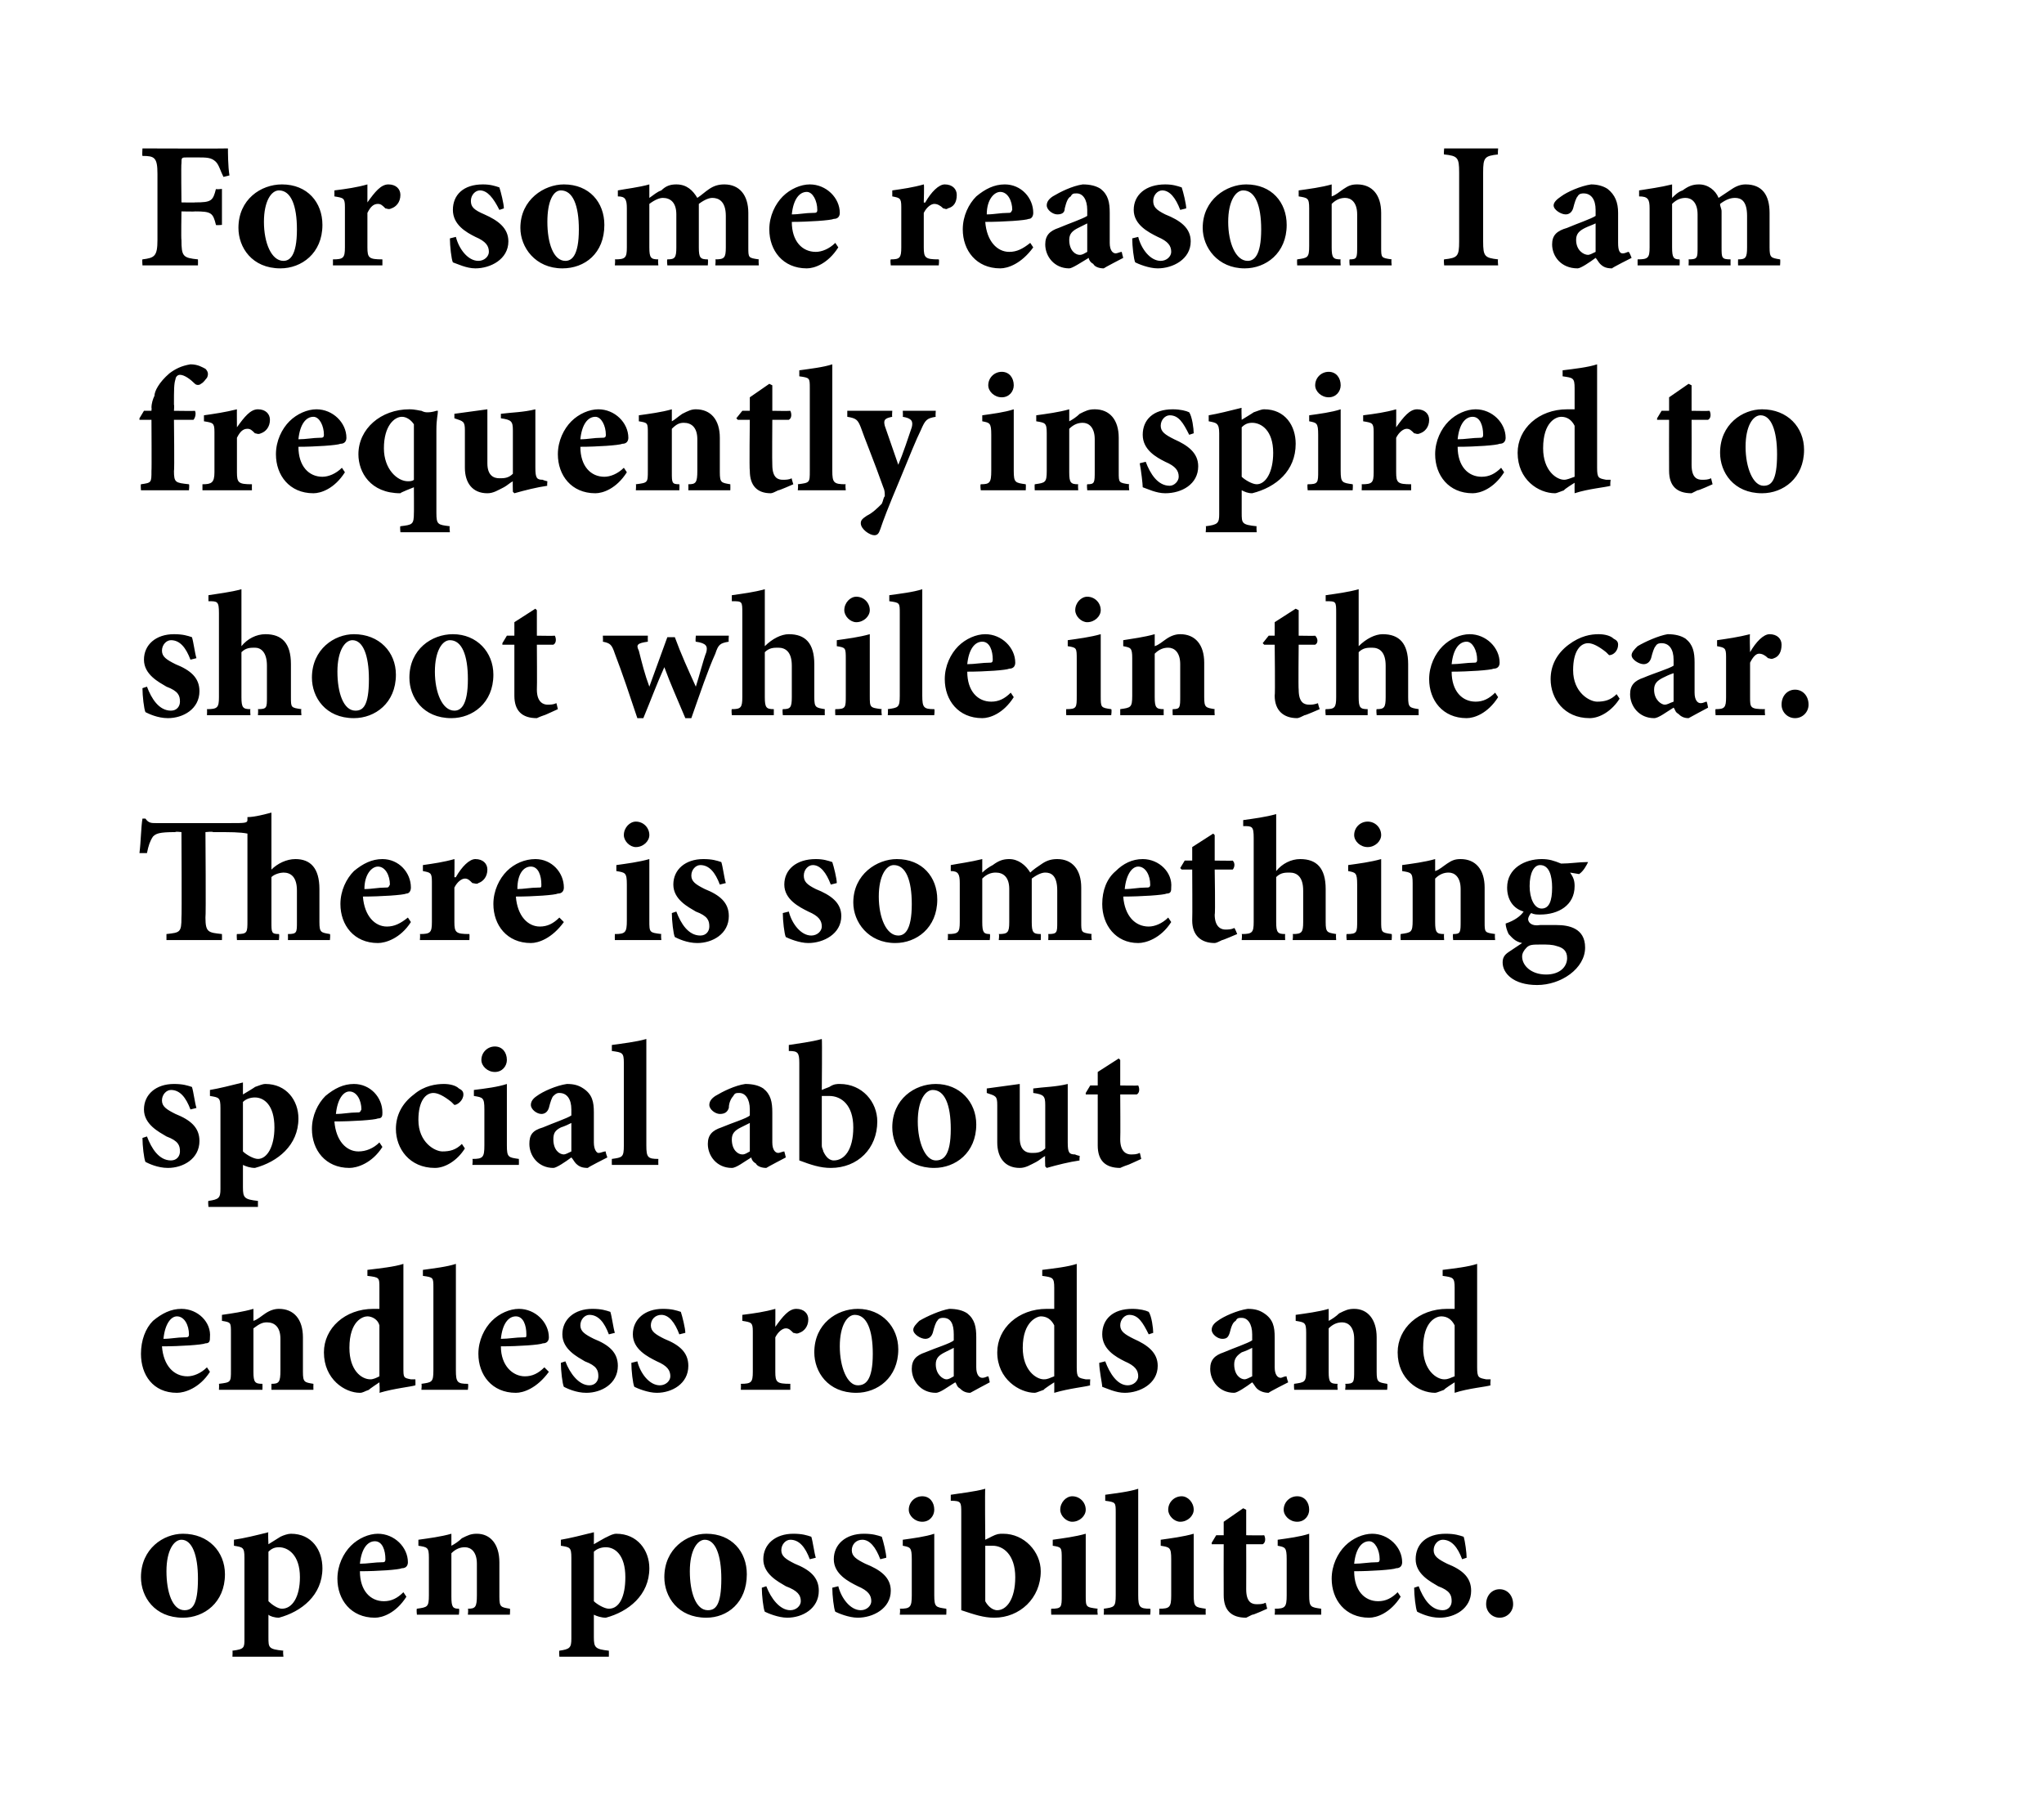
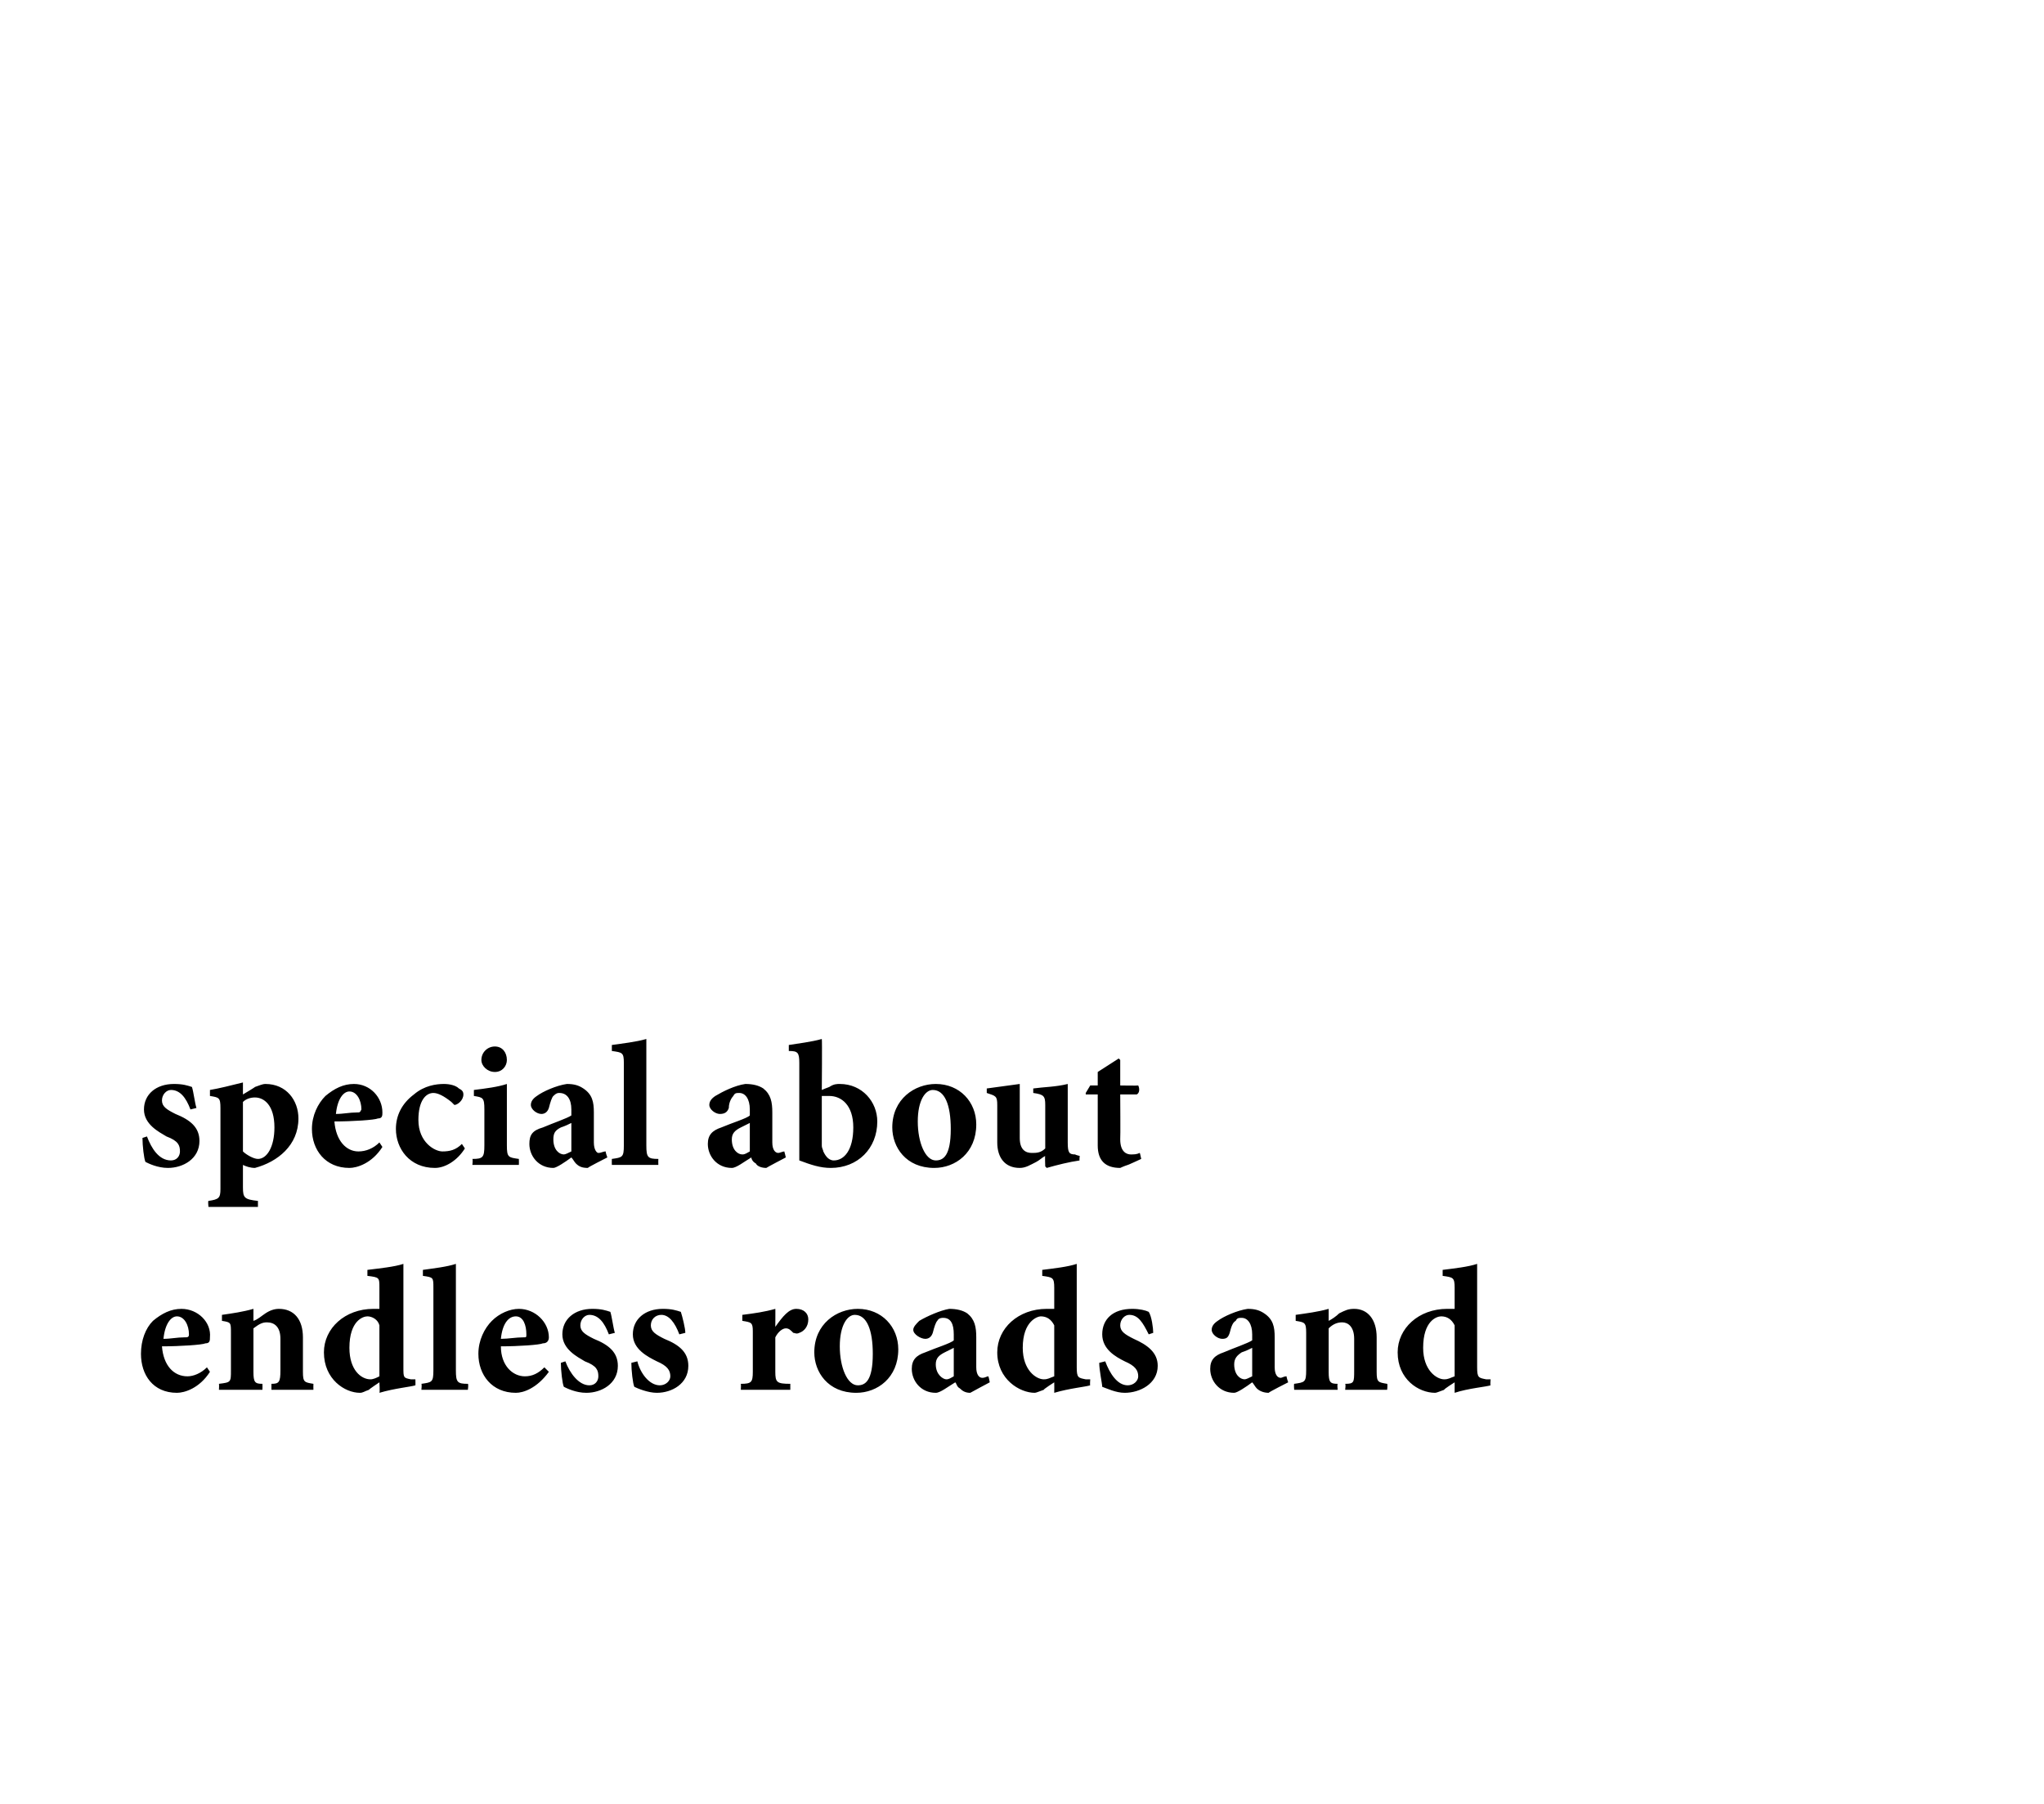
<svg xmlns="http://www.w3.org/2000/svg" version="1.1" width="136.3px" height="120.3px" viewBox="0 0 136.3 120.3">
  <desc>For some reason I am frequently inspired to shoot while in the car. There is something special about endless roads an...</desc>
  <defs />
  <g id="Polygon185194">
-     <path d="M 15 105 C 15 106.9 13.6 107.9 12.2 107.9 C 10.3 107.9 9.4 106.5 9.4 105.2 C 9.4 103.3 10.9 102.3 12.2 102.3 C 13.9 102.3 15 103.5 15 105 Z M 11.1 104.8 C 11.1 106.2 11.5 107.4 12.3 107.4 C 12.8 107.4 13.2 107.1 13.2 105.3 C 13.2 103.7 12.8 102.7 12.1 102.7 C 11.6 102.7 11.1 103.4 11.1 104.8 Z M 18.7 102.5 C 18.9 102.4 19.2 102.3 19.4 102.3 C 20.8 102.3 21.5 103.4 21.5 104.6 C 21.5 106.4 20.1 107.5 18.6 107.9 C 18.3 107.9 18 107.8 17.9 107.7 C 17.9 107.7 17.9 109.2 17.9 109.2 C 17.9 109.9 17.9 110 18.9 110.1 C 18.85 110.1 18.9 110.5 18.9 110.5 L 15.5 110.5 C 15.5 110.5 15.52 110.1 15.5 110.1 C 16.3 110 16.3 109.9 16.3 109.3 C 16.3 109.3 16.3 103.9 16.3 103.9 C 16.3 103.2 16.2 103.2 15.6 103.1 C 15.6 103.1 15.6 102.7 15.6 102.7 C 16.3 102.6 17.1 102.4 17.9 102.2 C 17.86 102.16 17.9 103 17.9 103 C 17.9 103 18.7 102.5 18.7 102.5 Z M 17.9 106.8 C 18.1 107 18.5 107.3 18.8 107.3 C 19.5 107.3 20 106.5 20 105.2 C 20 103.7 19.2 103.2 18.6 103.2 C 18.3 103.2 18.1 103.3 17.9 103.5 C 17.9 103.5 17.9 106.8 17.9 106.8 Z M 27.1 106.5 C 26.4 107.6 25.5 107.9 25 107.9 C 23.4 107.9 22.5 106.7 22.5 105.3 C 22.5 104.4 22.9 103.6 23.4 103.1 C 23.9 102.6 24.6 102.3 25.2 102.3 C 26.3 102.3 27.2 103.2 27.2 104.2 C 27.2 104.4 27.1 104.6 26.8 104.6 C 26.6 104.7 25.2 104.8 24 104.8 C 24 106.1 24.7 106.8 25.6 106.8 C 26.1 106.8 26.5 106.6 26.9 106.2 C 26.9 106.2 27.1 106.5 27.1 106.5 Z M 24 104.3 C 24.5 104.3 25 104.2 25.5 104.2 C 25.6 104.2 25.7 104.2 25.7 104 C 25.7 103.4 25.5 102.8 25 102.8 C 24.5 102.8 24.1 103.3 24 104.3 Z M 31.2 107.7 C 31.2 107.7 31.24 107.34 31.2 107.3 C 31.7 107.3 31.8 107.2 31.8 106.4 C 31.8 106.4 31.8 104.3 31.8 104.3 C 31.8 103.5 31.4 103.2 31 103.2 C 30.7 103.2 30.4 103.3 30.1 103.6 C 30.1 103.6 30.1 106.5 30.1 106.5 C 30.1 107.2 30.2 107.3 30.6 107.3 C 30.65 107.34 30.6 107.7 30.6 107.7 L 27.8 107.7 C 27.8 107.7 27.76 107.34 27.8 107.3 C 28.5 107.2 28.6 107.2 28.6 106.4 C 28.6 106.4 28.6 103.9 28.6 103.9 C 28.6 103.2 28.5 103.2 27.9 103.1 C 27.9 103.1 27.9 102.7 27.9 102.7 C 28.6 102.6 29.4 102.5 30.1 102.3 C 30.1 102.3 30.1 103.1 30.1 103.1 C 30.3 103 30.6 102.8 30.8 102.6 C 31.2 102.4 31.4 102.3 31.8 102.3 C 32.7 102.3 33.3 103 33.3 104.2 C 33.3 104.2 33.3 106.5 33.3 106.5 C 33.3 107.2 33.4 107.2 34 107.3 C 34.03 107.34 34 107.7 34 107.7 L 31.2 107.7 Z M 40.5 102.5 C 40.7 102.4 40.9 102.3 41.1 102.3 C 42.5 102.3 43.3 103.4 43.3 104.6 C 43.3 106.4 41.9 107.5 40.4 107.9 C 40.1 107.9 39.8 107.8 39.6 107.7 C 39.6 107.7 39.6 109.2 39.6 109.2 C 39.6 109.9 39.7 110 40.6 110.1 C 40.61 110.1 40.6 110.5 40.6 110.5 L 37.3 110.5 C 37.3 110.5 37.27 110.1 37.3 110.1 C 38 110 38.1 109.9 38.1 109.3 C 38.1 109.3 38.1 103.9 38.1 103.9 C 38.1 103.2 38 103.2 37.4 103.1 C 37.4 103.1 37.4 102.7 37.4 102.7 C 38 102.6 38.8 102.4 39.6 102.2 C 39.61 102.16 39.6 103 39.6 103 C 39.6 103 40.45 102.5 40.5 102.5 Z M 39.6 106.8 C 39.8 107 40.3 107.3 40.6 107.3 C 41.3 107.3 41.7 106.5 41.7 105.2 C 41.7 103.7 41 103.2 40.4 103.2 C 40.1 103.2 39.8 103.3 39.6 103.5 C 39.6 103.5 39.6 106.8 39.6 106.8 Z M 49.8 105 C 49.8 106.9 48.5 107.9 47.1 107.9 C 45.2 107.9 44.3 106.5 44.3 105.2 C 44.3 103.3 45.8 102.3 47.1 102.3 C 48.8 102.3 49.8 103.5 49.8 105 Z M 46 104.8 C 46 106.2 46.4 107.4 47.2 107.4 C 47.7 107.4 48.1 107.1 48.1 105.3 C 48.1 103.7 47.7 102.7 47 102.7 C 46.5 102.7 46 103.4 46 104.8 Z M 54 104 C 53.7 103.2 53.3 102.7 52.7 102.7 C 52.4 102.7 52.1 103 52.1 103.4 C 52.1 103.8 52.4 104 53 104.3 C 54 104.7 54.6 105.2 54.6 106.1 C 54.6 107.3 53.5 107.9 52.5 107.9 C 51.9 107.9 51.2 107.6 51 107.5 C 50.9 107.3 50.8 106.4 50.8 105.9 C 50.8 105.9 51.1 105.8 51.1 105.8 C 51.4 106.6 52 107.4 52.7 107.4 C 53.1 107.4 53.4 107.1 53.4 106.8 C 53.4 106.4 53.2 106.1 52.4 105.8 C 51.9 105.5 50.9 105 50.9 104 C 50.9 103 51.7 102.3 52.9 102.3 C 53.5 102.3 53.8 102.4 54.1 102.5 C 54.2 102.8 54.3 103.6 54.4 103.9 C 54.4 103.9 54 104 54 104 Z M 58.7 104 C 58.4 103.2 58 102.7 57.5 102.7 C 57.1 102.7 56.8 103 56.8 103.4 C 56.8 103.8 57.1 104 57.7 104.3 C 58.7 104.7 59.4 105.2 59.4 106.1 C 59.4 107.3 58.2 107.9 57.2 107.9 C 56.6 107.9 55.9 107.6 55.7 107.5 C 55.6 107.3 55.5 106.4 55.5 105.9 C 55.5 105.9 55.9 105.8 55.9 105.8 C 56.1 106.6 56.7 107.4 57.4 107.4 C 57.8 107.4 58.1 107.1 58.1 106.8 C 58.1 106.4 57.9 106.1 57.2 105.8 C 56.6 105.5 55.6 105 55.6 104 C 55.6 103 56.4 102.3 57.6 102.3 C 58.2 102.3 58.5 102.4 58.8 102.5 C 58.9 102.8 59.1 103.6 59.1 103.9 C 59.1 103.9 58.7 104 58.7 104 Z M 60.6 100.7 C 60.6 100.2 61 99.8 61.5 99.8 C 62 99.8 62.3 100.2 62.3 100.7 C 62.3 101.1 62 101.5 61.5 101.5 C 61 101.5 60.6 101.1 60.6 100.7 Z M 60 107.7 C 60 107.7 60.05 107.34 60 107.3 C 60.7 107.3 60.8 107.2 60.8 106.4 C 60.8 106.4 60.8 104 60.8 104 C 60.8 103.2 60.7 103.2 60.2 103.1 C 60.2 103.1 60.2 102.7 60.2 102.7 C 60.9 102.6 61.7 102.5 62.3 102.3 C 62.3 102.3 62.3 106.4 62.3 106.4 C 62.3 107.2 62.4 107.2 63.1 107.3 C 63.12 107.34 63.1 107.7 63.1 107.7 L 60 107.7 Z M 66.1 102.5 C 66.5 102.3 66.6 102.3 66.9 102.3 C 68.3 102.3 69.4 103.5 69.4 104.8 C 69.4 106.6 68 107.9 66.3 107.9 C 65.6 107.9 65 107.7 64.1 107.4 C 64.1 107.4 64.1 100.9 64.1 100.9 C 64.1 100.2 64.1 100.1 63.4 100.1 C 63.4 100.1 63.4 99.7 63.4 99.7 C 64 99.6 65 99.5 65.7 99.3 C 65.67 99.29 65.7 102.7 65.7 102.7 C 65.7 102.7 66.12 102.5 66.1 102.5 Z M 65.7 106.4 C 65.7 106.6 65.7 106.7 65.7 106.8 C 65.8 107 66.1 107.4 66.5 107.4 C 67.1 107.4 67.7 106.7 67.7 105.2 C 67.7 103.7 66.9 103.1 66.2 103.1 C 66 103.1 65.9 103.1 65.7 103.1 C 65.7 103.1 65.7 106.4 65.7 106.4 Z M 70.7 100.7 C 70.7 100.2 71.1 99.8 71.5 99.8 C 72 99.8 72.4 100.2 72.4 100.7 C 72.4 101.1 72 101.5 71.5 101.5 C 71.1 101.5 70.7 101.1 70.7 100.7 Z M 70.1 107.7 C 70.1 107.7 70.08 107.34 70.1 107.3 C 70.8 107.3 70.8 107.2 70.8 106.4 C 70.8 106.4 70.8 104 70.8 104 C 70.8 103.2 70.8 103.2 70.2 103.1 C 70.2 103.1 70.2 102.7 70.2 102.7 C 70.9 102.6 71.7 102.5 72.4 102.3 C 72.4 102.3 72.4 106.4 72.4 106.4 C 72.4 107.2 72.4 107.2 73.2 107.3 C 73.15 107.34 73.2 107.7 73.2 107.7 L 70.1 107.7 Z M 73.6 107.7 C 73.6 107.7 73.63 107.34 73.6 107.3 C 74.3 107.2 74.4 107.2 74.4 106.4 C 74.4 106.4 74.4 100.9 74.4 100.9 C 74.4 100.2 74.4 100.2 73.7 100.1 C 73.7 100.1 73.7 99.7 73.7 99.7 C 74.4 99.6 75.3 99.5 75.9 99.3 C 75.9 99.3 75.9 106.4 75.9 106.4 C 75.9 107.2 76 107.3 76.7 107.3 C 76.74 107.34 76.7 107.7 76.7 107.7 L 73.6 107.7 Z M 77.9 100.7 C 77.9 100.2 78.3 99.8 78.8 99.8 C 79.2 99.8 79.6 100.2 79.6 100.7 C 79.6 101.1 79.2 101.5 78.7 101.5 C 78.3 101.5 77.9 101.1 77.9 100.7 Z M 77.3 107.7 C 77.3 107.7 77.32 107.34 77.3 107.3 C 78 107.3 78.1 107.2 78.1 106.4 C 78.1 106.4 78.1 104 78.1 104 C 78.1 103.2 78 103.2 77.4 103.1 C 77.4 103.1 77.4 102.7 77.4 102.7 C 78.1 102.6 78.9 102.5 79.6 102.3 C 79.6 102.3 79.6 106.4 79.6 106.4 C 79.6 107.2 79.7 107.2 80.4 107.3 C 80.39 107.34 80.4 107.7 80.4 107.7 L 77.3 107.7 Z M 83.5 107.7 C 83.3 107.8 83.1 107.9 83.1 107.9 C 82.1 107.9 81.6 107.4 81.6 106.4 C 81.59 106.36 81.6 103 81.6 103 L 80.8 103 L 80.8 102.9 L 81.1 102.4 L 81.6 102.4 L 81.6 101.5 L 82.9 100.6 L 83.1 100.7 L 83.1 102.4 C 83.1 102.4 84.29 102.42 84.3 102.4 C 84.4 102.6 84.4 102.9 84.2 103 C 84.21 103 83.1 103 83.1 103 C 83.1 103 83.11 105.96 83.1 106 C 83.1 106.9 83.5 107 83.8 107 C 84 107 84.2 107 84.4 106.9 C 84.39 106.86 84.5 107.3 84.5 107.3 C 84.5 107.3 83.54 107.74 83.5 107.7 Z M 85.6 100.7 C 85.6 100.2 86 99.8 86.5 99.8 C 87 99.8 87.3 100.2 87.3 100.7 C 87.3 101.1 87 101.5 86.5 101.5 C 86 101.5 85.6 101.1 85.6 100.7 Z M 85 107.7 C 85 107.7 85.04 107.34 85 107.3 C 85.7 107.3 85.8 107.2 85.8 106.4 C 85.8 106.4 85.8 104 85.8 104 C 85.8 103.2 85.7 103.2 85.2 103.1 C 85.2 103.1 85.2 102.7 85.2 102.7 C 85.9 102.6 86.7 102.5 87.3 102.3 C 87.3 102.3 87.3 106.4 87.3 106.4 C 87.3 107.2 87.4 107.2 88.1 107.3 C 88.11 107.34 88.1 107.7 88.1 107.7 L 85 107.7 Z M 93.4 106.5 C 92.7 107.6 91.8 107.9 91.3 107.9 C 89.7 107.9 88.8 106.7 88.8 105.3 C 88.8 104.4 89.2 103.6 89.7 103.1 C 90.2 102.6 90.9 102.3 91.5 102.3 C 92.6 102.3 93.5 103.2 93.5 104.2 C 93.5 104.4 93.4 104.6 93.1 104.6 C 92.9 104.7 91.4 104.8 90.3 104.8 C 90.3 106.1 91 106.8 91.9 106.8 C 92.4 106.8 92.8 106.6 93.2 106.2 C 93.2 106.2 93.4 106.5 93.4 106.5 Z M 90.3 104.3 C 90.8 104.3 91.3 104.2 91.8 104.2 C 91.9 104.2 92 104.2 92 104 C 92 103.4 91.7 102.8 91.3 102.8 C 90.8 102.8 90.4 103.3 90.3 104.3 Z M 97.5 104 C 97.2 103.2 96.8 102.7 96.2 102.7 C 95.9 102.7 95.6 103 95.6 103.4 C 95.6 103.8 95.9 104 96.5 104.3 C 97.5 104.7 98.1 105.2 98.1 106.1 C 98.1 107.3 97 107.9 96 107.9 C 95.3 107.9 94.7 107.6 94.5 107.5 C 94.4 107.3 94.3 106.4 94.3 105.9 C 94.3 105.9 94.6 105.8 94.6 105.8 C 94.9 106.6 95.4 107.4 96.2 107.4 C 96.6 107.4 96.8 107.1 96.8 106.8 C 96.8 106.4 96.7 106.1 95.9 105.8 C 95.4 105.5 94.4 105 94.4 104 C 94.4 103 95.1 102.3 96.4 102.3 C 97 102.3 97.3 102.4 97.6 102.5 C 97.7 102.8 97.8 103.6 97.8 103.9 C 97.8 103.9 97.5 104 97.5 104 Z M 99.1 107 C 99.1 106.4 99.5 106 100 106 C 100.5 106 100.9 106.4 100.9 107 C 100.9 107.5 100.5 107.9 100 107.9 C 99.5 107.9 99.1 107.5 99.1 107 Z " stroke="none" fill="#000" />
-   </g>
+     </g>
  <g id="Polygon185193">
    <path d="M 14 91.5 C 13.3 92.6 12.3 92.9 11.8 92.9 C 10.2 92.9 9.4 91.7 9.4 90.3 C 9.4 89.4 9.7 88.6 10.2 88.1 C 10.8 87.6 11.4 87.3 12.1 87.3 C 13.2 87.3 14.1 88.2 14 89.2 C 14 89.4 14 89.6 13.7 89.6 C 13.5 89.7 12 89.8 10.8 89.8 C 10.9 91.1 11.6 91.8 12.5 91.8 C 12.9 91.8 13.4 91.6 13.8 91.2 C 13.8 91.2 14 91.5 14 91.5 Z M 10.9 89.3 C 11.4 89.3 11.8 89.2 12.3 89.2 C 12.5 89.2 12.6 89.2 12.6 89 C 12.6 88.4 12.3 87.8 11.8 87.8 C 11.4 87.8 11 88.3 10.9 89.3 Z M 18.1 92.7 C 18.1 92.7 18.1 92.34 18.1 92.3 C 18.6 92.3 18.7 92.2 18.7 91.4 C 18.7 91.4 18.7 89.3 18.7 89.3 C 18.7 88.5 18.3 88.2 17.8 88.2 C 17.5 88.2 17.3 88.3 16.9 88.6 C 16.9 88.6 16.9 91.5 16.9 91.5 C 16.9 92.2 17 92.3 17.5 92.3 C 17.51 92.34 17.5 92.7 17.5 92.7 L 14.6 92.7 C 14.6 92.7 14.62 92.34 14.6 92.3 C 15.4 92.2 15.4 92.2 15.4 91.4 C 15.4 91.4 15.4 88.9 15.4 88.9 C 15.4 88.2 15.4 88.2 14.8 88.1 C 14.8 88.1 14.8 87.7 14.8 87.7 C 15.5 87.6 16.2 87.5 16.9 87.3 C 16.9 87.3 16.9 88.1 16.9 88.1 C 17.2 88 17.4 87.8 17.7 87.6 C 18 87.4 18.3 87.3 18.6 87.3 C 19.6 87.3 20.2 88 20.2 89.2 C 20.2 89.2 20.2 91.5 20.2 91.5 C 20.2 92.2 20.3 92.2 20.9 92.3 C 20.89 92.34 20.9 92.7 20.9 92.7 L 18.1 92.7 Z M 27.7 92.4 C 27.4 92.5 26.3 92.6 25.3 92.9 C 25.34 92.88 25.3 92.2 25.3 92.2 C 25.3 92.2 24.62 92.65 24.6 92.7 C 24.3 92.8 24.2 92.9 24 92.9 C 23 92.9 21.6 92 21.6 90.2 C 21.6 88.6 23 87.3 24.9 87.3 C 24.9 87.3 25.1 87.3 25.3 87.3 C 25.3 87.3 25.3 85.9 25.3 85.9 C 25.3 85.2 25.3 85.2 24.5 85.1 C 24.5 85.1 24.5 84.7 24.5 84.7 C 25.3 84.6 26.3 84.5 26.9 84.3 C 26.9 84.3 26.9 91.2 26.9 91.2 C 26.9 91.9 26.9 91.9 27.4 92 C 27.44 92 27.7 92 27.7 92 C 27.7 92 27.71 92.41 27.7 92.4 Z M 25.3 88.4 C 25.2 88 24.8 87.8 24.5 87.8 C 24.2 87.8 23.3 88.1 23.3 89.9 C 23.3 91.4 24.1 92 24.7 92 C 24.9 92 25.1 91.9 25.3 91.8 C 25.3 91.8 25.3 88.4 25.3 88.4 Z M 28.1 92.7 C 28.1 92.7 28.14 92.34 28.1 92.3 C 28.8 92.2 28.9 92.2 28.9 91.4 C 28.9 91.4 28.9 85.9 28.9 85.9 C 28.9 85.2 28.9 85.2 28.2 85.1 C 28.2 85.1 28.2 84.7 28.2 84.7 C 28.9 84.6 29.8 84.5 30.4 84.3 C 30.4 84.3 30.4 91.4 30.4 91.4 C 30.4 92.2 30.5 92.3 31.2 92.3 C 31.25 92.34 31.2 92.7 31.2 92.7 L 28.1 92.7 Z M 36.6 91.5 C 35.8 92.6 34.9 92.9 34.4 92.9 C 32.8 92.9 31.9 91.7 31.9 90.3 C 31.9 89.4 32.3 88.6 32.8 88.1 C 33.3 87.6 34 87.3 34.6 87.3 C 35.7 87.3 36.6 88.2 36.6 89.2 C 36.6 89.4 36.5 89.6 36.2 89.6 C 36 89.7 34.6 89.8 33.4 89.8 C 33.4 91.1 34.2 91.8 35 91.8 C 35.5 91.8 35.9 91.6 36.3 91.2 C 36.3 91.2 36.6 91.5 36.6 91.5 Z M 33.4 89.3 C 33.9 89.3 34.4 89.2 34.9 89.2 C 35.1 89.2 35.1 89.2 35.1 89 C 35.1 88.4 34.9 87.8 34.4 87.8 C 33.9 87.8 33.5 88.3 33.4 89.3 Z M 40.6 89 C 40.3 88.2 39.9 87.7 39.3 87.7 C 39 87.7 38.7 88 38.7 88.4 C 38.7 88.8 39 89 39.6 89.3 C 40.6 89.7 41.2 90.2 41.2 91.1 C 41.2 92.3 40.1 92.9 39.1 92.9 C 38.4 92.9 37.8 92.6 37.6 92.5 C 37.5 92.3 37.4 91.4 37.4 90.9 C 37.4 90.9 37.7 90.8 37.7 90.8 C 38 91.6 38.6 92.4 39.3 92.4 C 39.7 92.4 39.9 92.1 39.9 91.8 C 39.9 91.4 39.8 91.1 39 90.8 C 38.5 90.5 37.5 90 37.5 89 C 37.5 88 38.3 87.3 39.5 87.3 C 40.1 87.3 40.4 87.4 40.7 87.5 C 40.8 87.8 40.9 88.6 41 88.9 C 41 88.9 40.6 89 40.6 89 Z M 45.3 89 C 45 88.2 44.6 87.7 44.1 87.7 C 43.7 87.7 43.4 88 43.4 88.4 C 43.4 88.8 43.7 89 44.3 89.3 C 45.3 89.7 45.9 90.2 45.9 91.1 C 45.9 92.3 44.8 92.9 43.8 92.9 C 43.2 92.9 42.5 92.6 42.3 92.5 C 42.2 92.3 42.1 91.4 42.1 90.9 C 42.1 90.9 42.5 90.8 42.5 90.8 C 42.7 91.6 43.3 92.4 44 92.4 C 44.4 92.4 44.7 92.1 44.7 91.8 C 44.7 91.4 44.5 91.1 43.8 90.8 C 43.2 90.5 42.2 90 42.2 89 C 42.2 88 43 87.3 44.2 87.3 C 44.8 87.3 45.1 87.4 45.4 87.5 C 45.5 87.8 45.7 88.6 45.7 88.9 C 45.7 88.9 45.3 89 45.3 89 Z M 51.7 88.5 C 52.2 87.8 52.6 87.3 53.1 87.3 C 53.6 87.3 53.9 87.6 53.9 88 C 53.9 88.5 53.6 88.8 53.3 88.9 C 53.1 89 53 88.9 52.9 88.9 C 52.7 88.7 52.6 88.6 52.4 88.6 C 52.2 88.6 51.9 88.8 51.7 89.2 C 51.7 89.2 51.7 91.5 51.7 91.5 C 51.7 92.2 51.8 92.3 52.7 92.3 C 52.7 92.34 52.7 92.7 52.7 92.7 L 49.4 92.7 C 49.4 92.7 49.42 92.34 49.4 92.3 C 50.1 92.3 50.2 92.2 50.2 91.5 C 50.2 91.5 50.2 88.8 50.2 88.8 C 50.2 88.2 50.1 88.2 49.5 88.1 C 49.5 88.1 49.5 87.7 49.5 87.7 C 50.3 87.6 51 87.5 51.7 87.3 C 51.71 87.26 51.7 88.5 51.7 88.5 C 51.7 88.5 51.74 88.54 51.7 88.5 Z M 59.9 90 C 59.9 91.9 58.5 92.9 57.1 92.9 C 55.2 92.9 54.3 91.5 54.3 90.2 C 54.3 88.3 55.8 87.3 57.2 87.3 C 58.8 87.3 59.9 88.5 59.9 90 Z M 56 89.8 C 56 91.2 56.5 92.4 57.2 92.4 C 57.7 92.4 58.2 92.1 58.2 90.3 C 58.2 88.7 57.8 87.7 57 87.7 C 56.5 87.7 56 88.4 56 89.8 Z M 64.7 92.9 C 64.4 92.9 64.2 92.8 64 92.6 C 63.8 92.5 63.8 92.3 63.7 92.2 C 63.2 92.5 62.7 92.9 62.4 92.9 C 61.4 92.9 60.8 92.1 60.8 91.3 C 60.8 90.7 61.1 90.4 61.7 90.2 C 62.4 89.9 63.4 89.6 63.6 89.4 C 63.6 89.4 63.6 89 63.6 89 C 63.6 88.3 63.4 87.9 62.9 87.9 C 62.8 87.9 62.6 87.9 62.5 88.1 C 62.4 88.2 62.3 88.5 62.2 88.9 C 62.1 89.2 61.9 89.3 61.7 89.3 C 61.4 89.3 60.9 89 60.9 88.7 C 60.9 88.5 61.1 88.3 61.3 88.1 C 61.8 87.8 62.7 87.4 63.3 87.3 C 63.8 87.3 64.2 87.4 64.5 87.6 C 65 88 65.1 88.5 65.1 89.2 C 65.1 89.2 65.1 91.2 65.1 91.2 C 65.1 91.7 65.3 91.9 65.5 91.9 C 65.7 91.9 65.8 91.8 65.9 91.8 C 65.93 91.8 66 92.2 66 92.2 C 66 92.2 64.74 92.87 64.7 92.9 Z M 63.6 89.9 C 63.4 90 63.2 90.1 63 90.2 C 62.6 90.4 62.4 90.6 62.4 91 C 62.4 91.7 62.9 92 63.1 92 C 63.3 92 63.4 91.9 63.6 91.8 C 63.6 91.8 63.6 89.9 63.6 89.9 Z M 72.7 92.4 C 72.4 92.5 71.3 92.6 70.3 92.9 C 70.31 92.88 70.3 92.2 70.3 92.2 C 70.3 92.2 69.59 92.65 69.6 92.7 C 69.3 92.8 69.1 92.9 69 92.9 C 68 92.9 66.5 92 66.5 90.2 C 66.5 88.6 67.9 87.3 69.8 87.3 C 69.9 87.3 70 87.3 70.3 87.3 C 70.3 87.3 70.3 85.9 70.3 85.9 C 70.3 85.2 70.2 85.2 69.5 85.1 C 69.5 85.1 69.5 84.7 69.5 84.7 C 70.3 84.6 71.2 84.5 71.8 84.3 C 71.8 84.3 71.8 91.2 71.8 91.2 C 71.8 91.9 71.9 91.9 72.4 92 C 72.41 92 72.7 92 72.7 92 C 72.7 92 72.67 92.41 72.7 92.4 Z M 70.3 88.4 C 70.1 88 69.8 87.8 69.4 87.8 C 69.2 87.8 68.2 88.1 68.2 89.9 C 68.2 91.4 69.1 92 69.6 92 C 69.9 92 70 91.9 70.3 91.8 C 70.3 91.8 70.3 88.4 70.3 88.4 Z M 76.6 89 C 76.2 88.2 75.9 87.7 75.3 87.7 C 75 87.7 74.7 88 74.7 88.4 C 74.7 88.8 75 89 75.6 89.3 C 76.5 89.7 77.2 90.2 77.2 91.1 C 77.2 92.3 76 92.9 75 92.9 C 74.4 92.9 73.8 92.6 73.5 92.5 C 73.5 92.3 73.3 91.4 73.3 90.9 C 73.3 90.9 73.7 90.8 73.7 90.8 C 74 91.6 74.5 92.4 75.2 92.4 C 75.6 92.4 75.9 92.1 75.9 91.8 C 75.9 91.4 75.7 91.1 75 90.8 C 74.4 90.5 73.5 90 73.5 89 C 73.5 88 74.2 87.3 75.5 87.3 C 76 87.3 76.4 87.4 76.6 87.5 C 76.8 87.8 76.9 88.6 76.9 88.9 C 76.9 88.9 76.6 89 76.6 89 Z M 84.6 92.9 C 84.3 92.9 84 92.8 83.8 92.6 C 83.7 92.5 83.6 92.3 83.5 92.2 C 83.1 92.5 82.5 92.9 82.3 92.9 C 81.3 92.9 80.7 92.1 80.7 91.3 C 80.7 90.7 81 90.4 81.6 90.2 C 82.3 89.9 83.2 89.6 83.5 89.4 C 83.5 89.4 83.5 89 83.5 89 C 83.5 88.3 83.2 87.9 82.8 87.9 C 82.6 87.9 82.5 87.9 82.4 88.1 C 82.2 88.2 82.1 88.5 82 88.9 C 81.9 89.2 81.8 89.3 81.5 89.3 C 81.2 89.3 80.8 89 80.8 88.7 C 80.8 88.5 80.9 88.3 81.2 88.1 C 81.6 87.8 82.5 87.4 83.2 87.3 C 83.7 87.3 84 87.4 84.3 87.6 C 84.9 88 85 88.5 85 89.2 C 85 89.2 85 91.2 85 91.2 C 85 91.7 85.2 91.9 85.4 91.9 C 85.5 91.9 85.6 91.8 85.8 91.8 C 85.76 91.8 85.9 92.2 85.9 92.2 C 85.9 92.2 84.57 92.87 84.6 92.9 Z M 83.5 89.9 C 83.3 90 83.1 90.1 82.8 90.2 C 82.5 90.4 82.3 90.6 82.3 91 C 82.3 91.7 82.7 92 83 92 C 83.1 92 83.3 91.9 83.5 91.8 C 83.5 91.8 83.5 89.9 83.5 89.9 Z M 89.7 92.7 C 89.7 92.7 89.75 92.34 89.7 92.3 C 90.3 92.3 90.3 92.2 90.3 91.4 C 90.3 91.4 90.3 89.3 90.3 89.3 C 90.3 88.5 89.9 88.2 89.5 88.2 C 89.2 88.2 88.9 88.3 88.6 88.6 C 88.6 88.6 88.6 91.5 88.6 91.5 C 88.6 92.2 88.7 92.3 89.2 92.3 C 89.16 92.34 89.2 92.7 89.2 92.7 L 86.3 92.7 C 86.3 92.7 86.27 92.34 86.3 92.3 C 87 92.2 87.1 92.2 87.1 91.4 C 87.1 91.4 87.1 88.9 87.1 88.9 C 87.1 88.2 87 88.2 86.4 88.1 C 86.4 88.1 86.4 87.7 86.4 87.7 C 87.1 87.6 87.9 87.5 88.6 87.3 C 88.6 87.3 88.6 88.1 88.6 88.1 C 88.8 88 89.1 87.8 89.3 87.6 C 89.7 87.4 89.9 87.3 90.3 87.3 C 91.2 87.3 91.8 88 91.8 89.2 C 91.8 89.2 91.8 91.5 91.8 91.5 C 91.8 92.2 91.9 92.2 92.5 92.3 C 92.54 92.34 92.5 92.7 92.5 92.7 L 89.7 92.7 Z M 99.4 92.4 C 99.1 92.5 97.9 92.6 97 92.9 C 97 92.88 97 92.2 97 92.2 C 97 92.2 96.28 92.65 96.3 92.7 C 96 92.8 95.8 92.9 95.7 92.9 C 94.6 92.9 93.2 92 93.2 90.2 C 93.2 88.6 94.6 87.3 96.5 87.3 C 96.6 87.3 96.7 87.3 97 87.3 C 97 87.3 97 85.9 97 85.9 C 97 85.2 96.9 85.2 96.2 85.1 C 96.2 85.1 96.2 84.7 96.2 84.7 C 97 84.6 97.9 84.5 98.5 84.3 C 98.5 84.3 98.5 91.2 98.5 91.2 C 98.5 91.9 98.6 91.9 99.1 92 C 99.09 92 99.4 92 99.4 92 C 99.4 92 99.36 92.41 99.4 92.4 Z M 97 88.4 C 96.8 88 96.5 87.8 96.1 87.8 C 95.8 87.8 94.9 88.1 94.9 89.9 C 94.9 91.4 95.8 92 96.3 92 C 96.6 92 96.7 91.9 97 91.8 C 97 91.8 97 88.4 97 88.4 Z " stroke="none" fill="#000" />
  </g>
  <g id="Polygon185192">
    <path d="M 12.7 74 C 12.4 73.2 12 72.7 11.4 72.7 C 11.1 72.7 10.8 73 10.8 73.4 C 10.8 73.8 11.1 74 11.7 74.3 C 12.7 74.7 13.3 75.2 13.3 76.1 C 13.3 77.3 12.2 77.9 11.2 77.9 C 10.5 77.9 9.9 77.6 9.7 77.5 C 9.6 77.3 9.5 76.4 9.5 75.9 C 9.5 75.9 9.8 75.8 9.8 75.8 C 10.1 76.6 10.6 77.4 11.4 77.4 C 11.8 77.4 12 77.1 12 76.8 C 12 76.4 11.9 76.1 11.1 75.8 C 10.6 75.5 9.6 75 9.6 74 C 9.6 73 10.4 72.3 11.6 72.3 C 12.2 72.3 12.5 72.4 12.8 72.5 C 12.9 72.8 13 73.6 13.1 73.9 C 13.1 73.9 12.7 74 12.7 74 Z M 17 72.5 C 17.3 72.4 17.5 72.3 17.7 72.3 C 19.1 72.3 19.9 73.4 19.9 74.6 C 19.9 76.4 18.5 77.5 17 77.9 C 16.7 77.9 16.4 77.8 16.2 77.7 C 16.2 77.7 16.2 79.2 16.2 79.2 C 16.2 79.9 16.3 80 17.2 80.1 C 17.2 80.1 17.2 80.5 17.2 80.5 L 13.9 80.5 C 13.9 80.5 13.86 80.1 13.9 80.1 C 14.6 80 14.7 79.9 14.7 79.3 C 14.7 79.3 14.7 73.9 14.7 73.9 C 14.7 73.2 14.6 73.2 14 73.1 C 14 73.1 14 72.7 14 72.7 C 14.6 72.6 15.4 72.4 16.2 72.2 C 16.2 72.16 16.2 73 16.2 73 C 16.2 73 17.04 72.5 17 72.5 Z M 16.2 76.8 C 16.4 77 16.9 77.3 17.2 77.3 C 17.8 77.3 18.3 76.5 18.3 75.2 C 18.3 73.7 17.6 73.2 17 73.2 C 16.7 73.2 16.4 73.3 16.2 73.5 C 16.2 73.5 16.2 76.8 16.2 76.8 Z M 25.5 76.5 C 24.8 77.6 23.8 77.9 23.3 77.9 C 21.7 77.9 20.8 76.7 20.8 75.3 C 20.8 74.4 21.2 73.6 21.7 73.1 C 22.3 72.6 22.9 72.3 23.6 72.3 C 24.7 72.3 25.5 73.2 25.5 74.2 C 25.5 74.4 25.5 74.6 25.2 74.6 C 25 74.7 23.5 74.8 22.3 74.8 C 22.4 76.1 23.1 76.8 23.9 76.8 C 24.4 76.8 24.9 76.6 25.3 76.2 C 25.3 76.2 25.5 76.5 25.5 76.5 Z M 22.4 74.3 C 22.9 74.3 23.3 74.2 23.8 74.2 C 24 74.2 24 74.2 24.1 74 C 24.1 73.4 23.8 72.8 23.3 72.8 C 22.9 72.8 22.5 73.3 22.4 74.3 Z M 31 76.6 C 30.5 77.4 29.7 77.9 29 77.9 C 27.3 77.9 26.4 76.6 26.4 75.3 C 26.4 74.4 26.8 73.6 27.6 73 C 28.3 72.4 29.1 72.3 29.6 72.3 C 30 72.3 30.4 72.4 30.6 72.6 C 30.8 72.7 30.9 72.8 30.9 73 C 30.9 73.4 30.5 73.7 30.3 73.7 C 30.3 73.7 30.2 73.6 30.1 73.5 C 29.6 73.1 29.2 72.9 28.9 72.9 C 28.4 72.9 27.9 73.4 27.9 74.7 C 27.9 76.2 29 76.8 29.5 76.8 C 30 76.8 30.4 76.7 30.8 76.3 C 30.8 76.3 31 76.6 31 76.6 Z M 32.1 70.7 C 32.1 70.2 32.5 69.8 33 69.8 C 33.5 69.8 33.8 70.2 33.8 70.7 C 33.8 71.1 33.5 71.5 33 71.5 C 32.5 71.5 32.1 71.1 32.1 70.7 Z M 31.5 77.7 C 31.5 77.7 31.54 77.34 31.5 77.3 C 32.2 77.3 32.3 77.2 32.3 76.4 C 32.3 76.4 32.3 74 32.3 74 C 32.3 73.2 32.2 73.2 31.6 73.1 C 31.6 73.1 31.6 72.7 31.6 72.7 C 32.4 72.6 33.2 72.5 33.8 72.3 C 33.8 72.3 33.8 76.4 33.8 76.4 C 33.8 77.2 33.9 77.2 34.6 77.3 C 34.61 77.34 34.6 77.7 34.6 77.7 L 31.5 77.7 Z M 39.2 77.9 C 38.8 77.9 38.6 77.8 38.4 77.6 C 38.3 77.5 38.2 77.3 38.1 77.2 C 37.7 77.5 37.1 77.9 36.9 77.9 C 35.9 77.9 35.3 77.1 35.3 76.3 C 35.3 75.7 35.5 75.4 36.2 75.2 C 36.9 74.9 37.8 74.6 38.1 74.4 C 38.1 74.4 38.1 74 38.1 74 C 38.1 73.3 37.8 72.9 37.3 72.9 C 37.2 72.9 37.1 72.9 36.9 73.1 C 36.8 73.2 36.7 73.5 36.6 73.9 C 36.5 74.2 36.3 74.3 36.1 74.3 C 35.8 74.3 35.4 74 35.4 73.7 C 35.4 73.5 35.5 73.3 35.8 73.1 C 36.2 72.8 37.1 72.4 37.8 72.3 C 38.3 72.3 38.6 72.4 38.9 72.6 C 39.5 73 39.6 73.5 39.6 74.2 C 39.6 74.2 39.6 76.2 39.6 76.2 C 39.6 76.7 39.8 76.9 39.9 76.9 C 40.1 76.9 40.2 76.8 40.4 76.8 C 40.35 76.8 40.5 77.2 40.5 77.2 C 40.5 77.2 39.17 77.87 39.2 77.9 Z M 38.1 74.9 C 37.9 75 37.7 75.1 37.4 75.2 C 37 75.4 36.9 75.6 36.9 76 C 36.9 76.7 37.3 77 37.6 77 C 37.7 77 37.9 76.9 38.1 76.8 C 38.1 76.8 38.1 74.9 38.1 74.9 Z M 40.8 77.7 C 40.8 77.7 40.79 77.34 40.8 77.3 C 41.5 77.2 41.6 77.2 41.6 76.4 C 41.6 76.4 41.6 70.9 41.6 70.9 C 41.6 70.2 41.5 70.2 40.8 70.1 C 40.8 70.1 40.8 69.7 40.8 69.7 C 41.5 69.6 42.4 69.5 43.1 69.3 C 43.1 69.3 43.1 76.4 43.1 76.4 C 43.1 77.2 43.2 77.3 43.9 77.3 C 43.89 77.34 43.9 77.7 43.9 77.7 L 40.8 77.7 Z M 51.1 77.9 C 50.8 77.9 50.5 77.8 50.4 77.6 C 50.2 77.5 50.1 77.3 50.1 77.2 C 49.6 77.5 49.1 77.9 48.8 77.9 C 47.8 77.9 47.2 77.1 47.2 76.3 C 47.2 75.7 47.5 75.4 48.1 75.2 C 48.8 74.9 49.8 74.6 50 74.4 C 50 74.4 50 74 50 74 C 50 73.3 49.7 72.9 49.3 72.9 C 49.1 72.9 49 72.9 48.9 73.1 C 48.8 73.2 48.6 73.5 48.6 73.9 C 48.5 74.2 48.3 74.3 48 74.3 C 47.7 74.3 47.3 74 47.3 73.7 C 47.3 73.5 47.4 73.3 47.7 73.1 C 48.2 72.8 49 72.4 49.7 72.3 C 50.2 72.3 50.6 72.4 50.9 72.6 C 51.4 73 51.5 73.5 51.5 74.2 C 51.5 74.2 51.5 76.2 51.5 76.2 C 51.5 76.7 51.7 76.9 51.9 76.9 C 52 76.9 52.2 76.8 52.3 76.8 C 52.31 76.8 52.4 77.2 52.4 77.2 C 52.4 77.2 51.12 77.87 51.1 77.9 Z M 50 74.9 C 49.8 75 49.6 75.1 49.4 75.2 C 49 75.4 48.8 75.6 48.8 76 C 48.8 76.7 49.2 77 49.5 77 C 49.7 77 49.8 76.9 50 76.8 C 50 76.8 50 74.9 50 74.9 Z M 55.3 72.5 C 55.6 72.3 55.8 72.3 56 72.3 C 57.5 72.3 58.5 73.5 58.5 74.8 C 58.5 76.6 57.2 77.9 55.4 77.9 C 54.7 77.9 54.1 77.7 53.3 77.4 C 53.3 77.4 53.3 70.9 53.3 70.9 C 53.3 70.2 53.2 70.1 52.6 70.1 C 52.6 70.1 52.6 69.7 52.6 69.7 C 53.2 69.6 54.1 69.5 54.8 69.3 C 54.83 69.29 54.8 72.7 54.8 72.7 C 54.8 72.7 55.27 72.5 55.3 72.5 Z M 54.8 76.4 C 54.8 76.6 54.9 76.7 54.9 76.8 C 55 77 55.2 77.4 55.6 77.4 C 56.3 77.4 56.9 76.7 56.9 75.2 C 56.9 73.7 56.1 73.1 55.3 73.1 C 55.1 73.1 55 73.1 54.8 73.1 C 54.8 73.1 54.8 76.4 54.8 76.4 Z M 65.1 75 C 65.1 76.9 63.7 77.9 62.3 77.9 C 60.4 77.9 59.5 76.5 59.5 75.2 C 59.5 73.3 61 72.3 62.4 72.3 C 64 72.3 65.1 73.5 65.1 75 Z M 61.2 74.8 C 61.2 76.2 61.7 77.4 62.4 77.4 C 62.9 77.4 63.4 77.1 63.4 75.3 C 63.4 73.7 63 72.7 62.2 72.7 C 61.7 72.7 61.2 73.4 61.2 74.8 Z M 72 77.4 C 71.3 77.5 70.5 77.7 69.8 77.9 C 69.77 77.87 69.7 77.8 69.7 77.8 C 69.7 77.8 69.67 77.06 69.7 77.1 C 69.5 77.2 69.3 77.4 69.1 77.5 C 68.7 77.7 68.4 77.9 68 77.9 C 67 77.9 66.5 77.2 66.5 76.2 C 66.5 76.2 66.5 73.7 66.5 73.7 C 66.5 73.1 66.4 73.1 65.8 72.9 C 65.8 72.9 65.8 72.6 65.8 72.6 C 66.5 72.5 67.3 72.4 68 72.3 C 68 72.8 68 73.5 68 74.1 C 68 74.1 68 75.9 68 75.9 C 68 76.7 68.4 76.9 68.8 76.9 C 69.1 76.9 69.4 76.9 69.7 76.6 C 69.7 76.6 69.7 73.7 69.7 73.7 C 69.7 73.1 69.6 73 68.9 72.9 C 68.9 72.9 68.9 72.6 68.9 72.6 C 69.6 72.5 70.4 72.5 71.2 72.3 C 71.2 72.3 71.2 76.2 71.2 76.2 C 71.2 76.9 71.3 77 71.7 77 C 71.7 77.03 72 77.1 72 77.1 C 72 77.1 71.96 77.44 72 77.4 Z M 75.2 77.7 C 74.9 77.8 74.7 77.9 74.7 77.9 C 73.7 77.9 73.2 77.4 73.2 76.4 C 73.2 76.36 73.2 73 73.2 73 L 72.4 73 L 72.4 72.9 L 72.7 72.4 L 73.2 72.4 L 73.2 71.5 L 74.6 70.6 L 74.7 70.7 L 74.7 72.4 C 74.7 72.4 75.9 72.42 75.9 72.4 C 76 72.6 76 72.9 75.8 73 C 75.83 73 74.7 73 74.7 73 C 74.7 73 74.72 75.96 74.7 76 C 74.7 76.9 75.2 77 75.4 77 C 75.6 77 75.8 77 76 76.9 C 76.01 76.86 76.1 77.3 76.1 77.3 C 76.1 77.3 75.15 77.74 75.2 77.7 Z " stroke="none" fill="#000" />
  </g>
  <g id="Polygon185191">
-     <path d="M 19.2 62.7 C 19.2 62.7 19.21 62.34 19.2 62.3 C 19.8 62.3 19.8 62.2 19.8 61.5 C 19.8 61.5 19.8 59.4 19.8 59.4 C 19.8 58.5 19.4 58.2 18.9 58.2 C 18.7 58.2 18.3 58.3 18.1 58.5 C 18.1 58.5 18.1 61.5 18.1 61.5 C 18.1 62.2 18.1 62.3 18.6 62.3 C 18.64 62.34 18.6 62.7 18.6 62.7 L 15.8 62.7 C 15.8 62.7 15.77 62.34 15.8 62.3 C 16.5 62.3 16.5 62.2 16.5 61.4 C 16.5 61.4 16.5 55.6 16.5 55.6 C 16 55.5 15.4 55.5 14.2 55.5 C 14.21 55.45 13.7 55.5 13.7 55.5 C 13.7 55.5 13.74 61.15 13.7 61.2 C 13.7 62.2 13.9 62.2 14.8 62.3 C 14.81 62.32 14.8 62.7 14.8 62.7 L 11.1 62.7 C 11.1 62.7 11.1 62.32 11.1 62.3 C 12 62.2 12.1 62.2 12.1 61.2 C 12.13 61.15 12.1 55.5 12.1 55.5 C 12.1 55.5 11.66 55.45 11.7 55.5 C 10.6 55.5 10.4 55.6 10.2 55.8 C 10 56.1 9.9 56.4 9.8 56.9 C 9.8 56.9 9.3 56.9 9.3 56.9 C 9.4 56.1 9.4 55.2 9.5 54.6 C 9.5 54.6 9.7 54.6 9.7 54.6 C 9.9 54.9 10.1 54.9 10.4 54.9 C 10.4 54.9 15.4 54.9 15.4 54.9 C 16.3 54.9 16.5 54.9 16.5 54.7 C 16.5 54.7 16.5 54.5 16.5 54.5 C 17 54.5 17.7 54.3 18.1 54.2 C 18.1 54.2 18.1 58 18.1 58 C 18.5 57.6 19.1 57.3 19.7 57.3 C 20.7 57.3 21.3 57.9 21.3 59.3 C 21.3 59.3 21.3 61.5 21.3 61.5 C 21.3 62.2 21.4 62.2 22 62.3 C 22.04 62.34 22 62.7 22 62.7 L 19.2 62.7 Z M 27.4 61.5 C 26.7 62.6 25.7 62.9 25.2 62.9 C 23.6 62.9 22.7 61.7 22.7 60.3 C 22.7 59.4 23.1 58.6 23.6 58.1 C 24.2 57.6 24.8 57.3 25.5 57.3 C 26.6 57.3 27.4 58.2 27.4 59.2 C 27.4 59.4 27.3 59.6 27.1 59.6 C 26.9 59.7 25.4 59.8 24.2 59.8 C 24.3 61.1 25 61.8 25.8 61.8 C 26.3 61.8 26.7 61.6 27.2 61.2 C 27.2 61.2 27.4 61.5 27.4 61.5 Z M 24.3 59.3 C 24.8 59.3 25.2 59.2 25.7 59.2 C 25.9 59.2 25.9 59.2 26 59 C 26 58.4 25.7 57.8 25.2 57.8 C 24.8 57.8 24.3 58.3 24.3 59.3 Z M 30.4 58.5 C 30.8 57.8 31.3 57.3 31.7 57.3 C 32.2 57.3 32.5 57.6 32.5 58 C 32.5 58.5 32.2 58.8 31.9 58.9 C 31.8 59 31.6 58.9 31.5 58.9 C 31.3 58.7 31.2 58.6 31 58.6 C 30.8 58.6 30.5 58.8 30.3 59.2 C 30.3 59.2 30.3 61.5 30.3 61.5 C 30.3 62.2 30.4 62.3 31.3 62.3 C 31.32 62.34 31.3 62.7 31.3 62.7 L 28 62.7 C 28 62.7 28.03 62.34 28 62.3 C 28.7 62.3 28.8 62.2 28.8 61.5 C 28.8 61.5 28.8 58.8 28.8 58.8 C 28.8 58.2 28.7 58.2 28.2 58.1 C 28.2 58.1 28.2 57.7 28.2 57.7 C 28.9 57.6 29.6 57.5 30.3 57.3 C 30.32 57.26 30.3 58.5 30.3 58.5 C 30.3 58.5 30.36 58.54 30.4 58.5 Z M 37.6 61.5 C 36.8 62.6 35.9 62.9 35.4 62.9 C 33.8 62.9 32.9 61.7 32.9 60.3 C 32.9 59.4 33.3 58.6 33.8 58.1 C 34.3 57.6 35 57.3 35.7 57.3 C 36.8 57.3 37.6 58.2 37.6 59.2 C 37.6 59.4 37.5 59.6 37.2 59.6 C 37 59.7 35.6 59.8 34.4 59.8 C 34.5 61.1 35.2 61.8 36 61.8 C 36.5 61.8 36.9 61.6 37.3 61.2 C 37.3 61.2 37.6 61.5 37.6 61.5 Z M 34.5 59.3 C 34.9 59.3 35.4 59.2 35.9 59.2 C 36.1 59.2 36.1 59.2 36.1 59 C 36.1 58.4 35.9 57.8 35.4 57.8 C 34.9 57.8 34.5 58.3 34.5 59.3 Z M 41.6 55.7 C 41.6 55.2 42 54.8 42.4 54.8 C 42.9 54.8 43.3 55.2 43.3 55.7 C 43.3 56.1 42.9 56.5 42.4 56.5 C 42 56.5 41.6 56.1 41.6 55.7 Z M 41 62.7 C 41 62.7 40.99 62.34 41 62.3 C 41.7 62.3 41.8 62.2 41.8 61.4 C 41.8 61.4 41.8 59 41.8 59 C 41.8 58.2 41.7 58.2 41.1 58.1 C 41.1 58.1 41.1 57.7 41.1 57.7 C 41.8 57.6 42.6 57.5 43.3 57.3 C 43.3 57.3 43.3 61.4 43.3 61.4 C 43.3 62.2 43.3 62.2 44.1 62.3 C 44.06 62.34 44.1 62.7 44.1 62.7 L 41 62.7 Z M 48 59 C 47.7 58.2 47.3 57.7 46.7 57.7 C 46.4 57.7 46.1 58 46.1 58.4 C 46.1 58.8 46.4 59 47 59.3 C 48 59.7 48.6 60.2 48.6 61.1 C 48.6 62.3 47.5 62.9 46.5 62.9 C 45.8 62.9 45.2 62.6 45 62.5 C 44.9 62.3 44.8 61.4 44.8 60.9 C 44.8 60.9 45.1 60.8 45.1 60.8 C 45.4 61.6 45.9 62.4 46.7 62.4 C 47.1 62.4 47.3 62.1 47.3 61.8 C 47.3 61.4 47.2 61.1 46.4 60.8 C 45.9 60.5 44.9 60 44.9 59 C 44.9 58 45.7 57.3 46.9 57.3 C 47.5 57.3 47.8 57.4 48.1 57.5 C 48.2 57.8 48.3 58.6 48.4 58.9 C 48.4 58.9 48 59 48 59 Z M 55.4 59 C 55.1 58.2 54.7 57.7 54.2 57.7 C 53.9 57.7 53.6 58 53.6 58.4 C 53.6 58.8 53.8 59 54.4 59.3 C 55.4 59.7 56.1 60.2 56.1 61.1 C 56.1 62.3 54.9 62.9 53.9 62.9 C 53.3 62.9 52.6 62.6 52.4 62.5 C 52.3 62.3 52.2 61.4 52.2 60.9 C 52.2 60.9 52.6 60.8 52.6 60.8 C 52.8 61.6 53.4 62.4 54.1 62.4 C 54.5 62.4 54.8 62.1 54.8 61.8 C 54.8 61.4 54.6 61.1 53.9 60.8 C 53.3 60.5 52.3 60 52.3 59 C 52.3 58 53.1 57.3 54.4 57.3 C 54.9 57.3 55.2 57.4 55.5 57.5 C 55.6 57.8 55.8 58.6 55.8 58.9 C 55.8 58.9 55.4 59 55.4 59 Z M 62.5 60 C 62.5 61.9 61.1 62.9 59.7 62.9 C 57.9 62.9 56.9 61.5 56.9 60.2 C 56.9 58.3 58.5 57.3 59.8 57.3 C 61.5 57.3 62.5 58.5 62.5 60 Z M 58.6 59.8 C 58.6 61.2 59.1 62.4 59.9 62.4 C 60.3 62.4 60.8 62.1 60.8 60.3 C 60.8 58.7 60.4 57.7 59.6 57.7 C 59.1 57.7 58.6 58.4 58.6 59.8 Z M 69.9 62.7 C 69.9 62.7 69.92 62.34 69.9 62.3 C 70.5 62.3 70.5 62.2 70.5 61.5 C 70.5 61.5 70.5 59.4 70.5 59.4 C 70.5 58.4 70.1 58.2 69.7 58.2 C 69.5 58.2 69.2 58.3 68.8 58.6 C 68.8 58.8 68.8 58.9 68.8 59.1 C 68.8 59.1 68.8 61.5 68.8 61.5 C 68.8 62.2 68.9 62.3 69.4 62.3 C 69.42 62.34 69.4 62.7 69.4 62.7 L 66.6 62.7 C 66.6 62.7 66.65 62.34 66.6 62.3 C 67.2 62.3 67.3 62.2 67.3 61.5 C 67.3 61.5 67.3 59.3 67.3 59.3 C 67.3 58.5 66.9 58.2 66.4 58.2 C 66.1 58.2 65.8 58.3 65.5 58.6 C 65.5 58.6 65.5 61.5 65.5 61.5 C 65.5 62.2 65.6 62.3 66 62.3 C 66.05 62.34 66 62.7 66 62.7 L 63.2 62.7 C 63.2 62.7 63.23 62.34 63.2 62.3 C 63.9 62.3 64 62.2 64 61.5 C 64 61.5 64 58.9 64 58.9 C 64 58.3 63.9 58.1 63.4 58.1 C 63.4 58.1 63.4 57.7 63.4 57.7 C 63.9 57.6 64.7 57.5 65.5 57.3 C 65.5 57.3 65.5 58.2 65.5 58.2 C 65.7 58 66 57.8 66.2 57.7 C 66.6 57.4 66.9 57.3 67.3 57.3 C 67.9 57.3 68.4 57.7 68.7 58.2 C 68.9 58 69.2 57.8 69.5 57.6 C 69.8 57.4 70.1 57.3 70.5 57.3 C 71.5 57.3 72.1 58 72.1 59.2 C 72.1 59.2 72.1 61.5 72.1 61.5 C 72.1 62.2 72.1 62.2 72.8 62.3 C 72.75 62.34 72.8 62.7 72.8 62.7 L 69.9 62.7 Z M 78.1 61.5 C 77.4 62.6 76.4 62.9 75.9 62.9 C 74.4 62.9 73.5 61.7 73.5 60.3 C 73.5 59.4 73.8 58.6 74.4 58.1 C 74.9 57.6 75.5 57.3 76.2 57.3 C 77.3 57.3 78.2 58.2 78.1 59.2 C 78.1 59.4 78.1 59.6 77.8 59.6 C 77.6 59.7 76.1 59.8 74.9 59.8 C 75 61.1 75.7 61.8 76.6 61.8 C 77 61.8 77.5 61.6 77.9 61.2 C 77.9 61.2 78.1 61.5 78.1 61.5 Z M 75 59.3 C 75.5 59.3 75.9 59.2 76.4 59.2 C 76.6 59.2 76.7 59.2 76.7 59 C 76.7 58.4 76.4 57.8 75.9 57.8 C 75.5 57.8 75.1 58.3 75 59.3 Z M 81.5 62.7 C 81.3 62.8 81.1 62.9 81 62.9 C 80.1 62.9 79.5 62.4 79.5 61.4 C 79.52 61.36 79.5 58 79.5 58 L 78.8 58 L 78.7 57.9 L 79 57.4 L 79.5 57.4 L 79.5 56.5 L 80.9 55.6 L 81 55.7 L 81 57.4 C 81 57.4 82.22 57.42 82.2 57.4 C 82.4 57.6 82.3 57.9 82.2 58 C 82.15 58 81 58 81 58 C 81 58 81.05 60.96 81 61 C 81 61.9 81.5 62 81.7 62 C 81.9 62 82.1 62 82.3 61.9 C 82.33 61.86 82.5 62.3 82.5 62.3 C 82.5 62.3 81.48 62.74 81.5 62.7 Z M 86.2 62.7 C 86.2 62.7 86.24 62.34 86.2 62.3 C 86.8 62.3 86.9 62.2 86.9 61.5 C 86.9 61.5 86.9 59.4 86.9 59.4 C 86.9 58.5 86.5 58.2 86 58.2 C 85.7 58.2 85.4 58.2 85.1 58.5 C 85.1 58.5 85.1 61.5 85.1 61.5 C 85.1 62.2 85.2 62.3 85.7 62.3 C 85.68 62.34 85.7 62.7 85.7 62.7 L 82.8 62.7 C 82.8 62.7 82.84 62.34 82.8 62.3 C 83.5 62.3 83.6 62.2 83.6 61.5 C 83.6 61.5 83.6 55.9 83.6 55.9 C 83.6 55.1 83.5 55.1 82.9 55.1 C 82.9 55.1 82.9 54.7 82.9 54.7 C 83.6 54.6 84.4 54.5 85.1 54.3 C 85.1 54.3 85.1 58.1 85.1 58.1 C 85.5 57.6 86.1 57.3 86.7 57.3 C 87.8 57.3 88.4 57.9 88.4 59.3 C 88.4 59.3 88.4 61.5 88.4 61.5 C 88.4 62.2 88.5 62.2 89.1 62.3 C 89.07 62.34 89.1 62.7 89.1 62.7 L 86.2 62.7 Z M 90.3 55.7 C 90.3 55.2 90.7 54.8 91.2 54.8 C 91.7 54.8 92.1 55.2 92.1 55.7 C 92.1 56.1 91.7 56.5 91.2 56.5 C 90.7 56.5 90.3 56.1 90.3 55.7 Z M 89.8 62.7 C 89.8 62.7 89.76 62.34 89.8 62.3 C 90.5 62.3 90.5 62.2 90.5 61.4 C 90.5 61.4 90.5 59 90.5 59 C 90.5 58.2 90.4 58.2 89.9 58.1 C 89.9 58.1 89.9 57.7 89.9 57.7 C 90.6 57.6 91.4 57.5 92.1 57.3 C 92.1 57.3 92.1 61.4 92.1 61.4 C 92.1 62.2 92.1 62.2 92.8 62.3 C 92.83 62.34 92.8 62.7 92.8 62.7 L 89.8 62.7 Z M 96.9 62.7 C 96.9 62.7 96.86 62.34 96.9 62.3 C 97.4 62.3 97.4 62.2 97.4 61.4 C 97.4 61.4 97.4 59.3 97.4 59.3 C 97.4 58.5 97 58.2 96.6 58.2 C 96.3 58.2 96 58.3 95.7 58.6 C 95.7 58.6 95.7 61.5 95.7 61.5 C 95.7 62.2 95.8 62.3 96.3 62.3 C 96.27 62.34 96.3 62.7 96.3 62.7 L 93.4 62.7 C 93.4 62.7 93.38 62.34 93.4 62.3 C 94.1 62.2 94.2 62.2 94.2 61.4 C 94.2 61.4 94.2 58.9 94.2 58.9 C 94.2 58.2 94.1 58.2 93.5 58.1 C 93.5 58.1 93.5 57.7 93.5 57.7 C 94.2 57.6 95 57.5 95.7 57.3 C 95.7 57.3 95.7 58.1 95.7 58.1 C 96 58 96.2 57.8 96.5 57.6 C 96.8 57.4 97 57.3 97.4 57.3 C 98.4 57.3 99 58 99 59.2 C 99 59.2 99 61.5 99 61.5 C 99 62.2 99 62.2 99.7 62.3 C 99.66 62.34 99.7 62.7 99.7 62.7 L 96.9 62.7 Z M 105.9 57.5 C 105.8 57.7 105.6 58.1 105.3 58.3 C 105.3 58.3 104.7 58.2 104.7 58.2 C 104.9 58.5 105 58.7 105 59.1 C 105 60.4 103.9 61 102.7 61 C 102.5 61 102.3 61 102.1 60.9 C 102 61 101.9 61.2 101.9 61.3 C 101.9 61.5 102.1 61.8 102.7 61.7 C 103.1 61.7 103.4 61.7 103.8 61.7 C 104.6 61.7 105.7 61.9 105.7 63.2 C 105.7 64.6 104.1 65.7 102.5 65.7 C 100.9 65.7 100.2 64.9 100.2 64.2 C 100.2 63.9 100.3 63.7 100.6 63.5 C 100.9 63.3 101.2 63.1 101.5 62.9 C 101 62.8 100.8 62.5 100.6 62.3 C 100.5 62.1 100.4 61.8 100.4 61.6 C 101 61.4 101.4 61.1 101.6 60.8 C 100.9 60.6 100.5 60 100.5 59.2 C 100.5 57.9 101.7 57.3 102.8 57.3 C 103.3 57.3 103.6 57.4 104.1 57.6 C 104.7 57.6 105.3 57.5 105.8 57.5 C 105.8 57.5 105.9 57.5 105.9 57.5 Z M 102 59.1 C 102 59.9 102.3 60.6 102.8 60.6 C 103.3 60.6 103.5 60.1 103.5 59.2 C 103.5 58.4 103.3 57.7 102.7 57.7 C 102.3 57.7 102 58.2 102 59.1 Z M 101.8 63.2 C 101.6 63.4 101.5 63.6 101.5 63.8 C 101.5 64.4 102.1 65 103.1 65 C 104 65 104.5 64.5 104.5 63.9 C 104.5 63.4 104.2 63.2 103.8 63.1 C 103.5 63 103.2 63 102.8 63 C 102.2 63 102 63 101.8 63.2 Z " stroke="none" fill="#000" />
-   </g>
+     </g>
  <g id="Polygon185190">
-     <path d="M 12.7 44 C 12.4 43.2 12 42.7 11.4 42.7 C 11.1 42.7 10.8 43 10.8 43.4 C 10.8 43.8 11.1 44 11.7 44.3 C 12.7 44.7 13.3 45.2 13.3 46.1 C 13.3 47.3 12.2 47.9 11.2 47.9 C 10.5 47.9 9.9 47.6 9.7 47.5 C 9.6 47.3 9.5 46.4 9.5 45.9 C 9.5 45.9 9.8 45.8 9.8 45.8 C 10.1 46.6 10.6 47.4 11.4 47.4 C 11.8 47.4 12 47.1 12 46.8 C 12 46.4 11.9 46.1 11.1 45.8 C 10.6 45.5 9.6 45 9.6 44 C 9.6 43 10.4 42.3 11.6 42.3 C 12.2 42.3 12.5 42.4 12.8 42.5 C 12.9 42.8 13 43.6 13.1 43.9 C 13.1 43.9 12.7 44 12.7 44 Z M 17.2 47.7 C 17.2 47.7 17.23 47.34 17.2 47.3 C 17.8 47.3 17.8 47.2 17.8 46.5 C 17.8 46.5 17.8 44.4 17.8 44.4 C 17.8 43.5 17.4 43.2 17 43.2 C 16.7 43.2 16.4 43.2 16.1 43.5 C 16.1 43.5 16.1 46.5 16.1 46.5 C 16.1 47.2 16.2 47.3 16.7 47.3 C 16.67 47.34 16.7 47.7 16.7 47.7 L 13.8 47.7 C 13.8 47.7 13.82 47.34 13.8 47.3 C 14.5 47.3 14.6 47.2 14.6 46.5 C 14.6 46.5 14.6 40.9 14.6 40.9 C 14.6 40.1 14.5 40.1 13.9 40.1 C 13.9 40.1 13.9 39.7 13.9 39.7 C 14.5 39.6 15.4 39.5 16.1 39.3 C 16.1 39.3 16.1 43.1 16.1 43.1 C 16.5 42.6 17.1 42.3 17.7 42.3 C 18.8 42.3 19.4 42.9 19.4 44.3 C 19.4 44.3 19.4 46.5 19.4 46.5 C 19.4 47.2 19.4 47.2 20.1 47.3 C 20.06 47.34 20.1 47.7 20.1 47.7 L 17.2 47.7 Z M 26.4 45 C 26.4 46.9 25 47.9 23.6 47.9 C 21.7 47.9 20.8 46.5 20.8 45.2 C 20.8 43.3 22.3 42.3 23.6 42.3 C 25.3 42.3 26.4 43.5 26.4 45 Z M 22.5 44.8 C 22.5 46.2 22.9 47.4 23.7 47.4 C 24.2 47.4 24.6 47.1 24.6 45.3 C 24.6 43.7 24.2 42.7 23.5 42.7 C 23 42.7 22.5 43.4 22.5 44.8 Z M 32.9 45 C 32.9 46.9 31.5 47.9 30.1 47.9 C 28.2 47.9 27.3 46.5 27.3 45.2 C 27.3 43.3 28.8 42.3 30.2 42.3 C 31.8 42.3 32.9 43.5 32.9 45 Z M 29 44.8 C 29 46.2 29.5 47.4 30.3 47.4 C 30.7 47.4 31.2 47.1 31.2 45.3 C 31.2 43.7 30.8 42.7 30 42.7 C 29.5 42.7 29 43.4 29 44.8 Z M 36.3 47.7 C 36 47.8 35.8 47.9 35.8 47.9 C 34.8 47.9 34.3 47.4 34.3 46.4 C 34.3 46.36 34.3 43 34.3 43 L 33.5 43 L 33.5 42.9 L 33.8 42.4 L 34.3 42.4 L 34.3 41.5 L 35.7 40.6 L 35.8 40.7 L 35.8 42.4 C 35.8 42.4 36.99 42.42 37 42.4 C 37.1 42.6 37.1 42.9 36.9 43 C 36.92 43 35.8 43 35.8 43 C 35.8 43 35.82 45.96 35.8 46 C 35.8 46.9 36.3 47 36.5 47 C 36.7 47 36.9 47 37.1 46.9 C 37.1 46.86 37.2 47.3 37.2 47.3 C 37.2 47.3 36.25 47.74 36.3 47.7 Z M 48.6 42.8 C 48 42.9 47.9 43 47.7 43.6 C 47.2 44.7 46.7 46.2 46.1 47.9 C 46.1 47.9 45.7 47.9 45.7 47.9 C 45.2 46.7 44.7 45.6 44.3 44.5 C 43.8 45.6 43.4 46.7 42.9 47.9 C 42.9 47.9 42.5 47.9 42.5 47.9 C 42 46.4 41.5 44.9 41 43.6 C 40.8 43 40.7 42.9 40.2 42.8 C 40.22 42.8 40.2 42.4 40.2 42.4 L 43.2 42.4 C 43.2 42.4 43.19 42.8 43.2 42.8 C 42.5 42.9 42.4 43 42.6 43.4 C 42.8 44.2 43 45 43.3 45.8 C 43.3 45.8 43.3 45.8 43.3 45.8 C 43.7 44.7 44.1 43.6 44.5 42.5 C 44.5 42.5 45 42.5 45 42.5 C 45.4 43.6 45.9 44.7 46.4 45.8 C 46.4 45.8 46.4 45.8 46.4 45.8 C 46.6 45.2 46.9 44 47.1 43.5 C 47.2 43.1 47.1 42.9 46.4 42.8 C 46.36 42.8 46.4 42.4 46.4 42.4 L 48.6 42.4 C 48.6 42.4 48.57 42.8 48.6 42.8 Z M 52.2 47.7 C 52.2 47.7 52.16 47.34 52.2 47.3 C 52.7 47.3 52.8 47.2 52.8 46.5 C 52.8 46.5 52.8 44.4 52.8 44.4 C 52.8 43.5 52.4 43.2 51.9 43.2 C 51.6 43.2 51.3 43.2 51 43.5 C 51 43.5 51 46.5 51 46.5 C 51 47.2 51.1 47.3 51.6 47.3 C 51.6 47.34 51.6 47.7 51.6 47.7 L 48.8 47.7 C 48.8 47.7 48.76 47.34 48.8 47.3 C 49.4 47.3 49.5 47.2 49.5 46.5 C 49.5 46.5 49.5 40.9 49.5 40.9 C 49.5 40.1 49.5 40.1 48.8 40.1 C 48.8 40.1 48.8 39.7 48.8 39.7 C 49.5 39.6 50.3 39.5 51 39.3 C 51 39.3 51 43.1 51 43.1 C 51.5 42.6 52.1 42.3 52.6 42.3 C 53.7 42.3 54.3 42.9 54.3 44.3 C 54.3 44.3 54.3 46.5 54.3 46.5 C 54.3 47.2 54.4 47.2 55 47.3 C 54.99 47.34 55 47.7 55 47.7 L 52.2 47.7 Z M 56.3 40.7 C 56.3 40.2 56.7 39.8 57.1 39.8 C 57.6 39.8 58 40.2 58 40.7 C 58 41.1 57.6 41.5 57.1 41.5 C 56.7 41.5 56.3 41.1 56.3 40.7 Z M 55.7 47.7 C 55.7 47.7 55.68 47.34 55.7 47.3 C 56.4 47.3 56.4 47.2 56.4 46.4 C 56.4 46.4 56.4 44 56.4 44 C 56.4 43.2 56.4 43.2 55.8 43.1 C 55.8 43.1 55.8 42.7 55.8 42.7 C 56.5 42.6 57.3 42.5 58 42.3 C 58 42.3 58 46.4 58 46.4 C 58 47.2 58 47.2 58.8 47.3 C 58.75 47.34 58.8 47.7 58.8 47.7 L 55.7 47.7 Z M 59.2 47.7 C 59.2 47.7 59.23 47.34 59.2 47.3 C 59.9 47.2 60 47.2 60 46.4 C 60 46.4 60 40.9 60 40.9 C 60 40.2 60 40.2 59.3 40.1 C 59.3 40.1 59.3 39.7 59.3 39.7 C 60 39.6 60.9 39.5 61.5 39.3 C 61.5 39.3 61.5 46.4 61.5 46.4 C 61.5 47.2 61.6 47.3 62.3 47.3 C 62.34 47.34 62.3 47.7 62.3 47.7 L 59.2 47.7 Z M 67.6 46.5 C 66.9 47.6 66 47.9 65.5 47.9 C 63.9 47.9 63 46.7 63 45.3 C 63 44.4 63.4 43.6 63.9 43.1 C 64.4 42.6 65.1 42.3 65.7 42.3 C 66.8 42.3 67.7 43.2 67.7 44.2 C 67.7 44.4 67.6 44.6 67.3 44.6 C 67.1 44.7 65.7 44.8 64.5 44.8 C 64.5 46.1 65.2 46.8 66.1 46.8 C 66.6 46.8 67 46.6 67.4 46.2 C 67.4 46.2 67.6 46.5 67.6 46.5 Z M 64.5 44.3 C 65 44.3 65.5 44.2 66 44.2 C 66.1 44.2 66.2 44.2 66.2 44 C 66.2 43.4 66 42.8 65.5 42.8 C 65 42.8 64.6 43.3 64.5 44.3 Z M 71.7 40.7 C 71.7 40.2 72.1 39.8 72.5 39.8 C 73 39.8 73.4 40.2 73.4 40.7 C 73.4 41.1 73 41.5 72.5 41.5 C 72.1 41.5 71.7 41.1 71.7 40.7 Z M 71.1 47.7 C 71.1 47.7 71.08 47.34 71.1 47.3 C 71.8 47.3 71.8 47.2 71.8 46.4 C 71.8 46.4 71.8 44 71.8 44 C 71.8 43.2 71.8 43.2 71.2 43.1 C 71.2 43.1 71.2 42.7 71.2 42.7 C 71.9 42.6 72.7 42.5 73.4 42.3 C 73.4 42.3 73.4 46.4 73.4 46.4 C 73.4 47.2 73.4 47.2 74.1 47.3 C 74.15 47.34 74.1 47.7 74.1 47.7 L 71.1 47.7 Z M 78.2 47.7 C 78.2 47.7 78.18 47.34 78.2 47.3 C 78.7 47.3 78.7 47.2 78.7 46.4 C 78.7 46.4 78.7 44.3 78.7 44.3 C 78.7 43.5 78.3 43.2 77.9 43.2 C 77.6 43.2 77.3 43.3 77 43.6 C 77 43.6 77 46.5 77 46.5 C 77 47.2 77.1 47.3 77.6 47.3 C 77.59 47.34 77.6 47.7 77.6 47.7 L 74.7 47.7 C 74.7 47.7 74.7 47.34 74.7 47.3 C 75.4 47.2 75.5 47.2 75.5 46.4 C 75.5 46.4 75.5 43.9 75.5 43.9 C 75.5 43.2 75.4 43.2 74.9 43.1 C 74.9 43.1 74.9 42.7 74.9 42.7 C 75.5 42.6 76.3 42.5 77 42.3 C 77 42.3 77 43.1 77 43.1 C 77.3 43 77.5 42.8 77.8 42.6 C 78.1 42.4 78.4 42.3 78.7 42.3 C 79.7 42.3 80.3 43 80.3 44.2 C 80.3 44.2 80.3 46.5 80.3 46.5 C 80.3 47.2 80.4 47.2 81 47.3 C 80.97 47.34 81 47.7 81 47.7 L 78.2 47.7 Z M 87 47.7 C 86.8 47.8 86.6 47.9 86.5 47.9 C 85.6 47.9 85 47.4 85 46.4 C 85.04 46.36 85 43 85 43 L 84.3 43 L 84.2 42.9 L 84.6 42.4 L 85 42.4 L 85 41.5 L 86.4 40.6 L 86.6 40.7 L 86.6 42.4 C 86.6 42.4 87.74 42.42 87.7 42.4 C 87.9 42.6 87.9 42.9 87.7 43 C 87.67 43 86.6 43 86.6 43 C 86.6 43 86.57 45.96 86.6 46 C 86.6 46.9 87 47 87.3 47 C 87.5 47 87.6 47 87.9 46.9 C 87.85 46.86 88 47.3 88 47.3 C 88 47.3 87 47.74 87 47.7 Z M 91.8 47.7 C 91.8 47.7 91.76 47.34 91.8 47.3 C 92.3 47.3 92.4 47.2 92.4 46.5 C 92.4 46.5 92.4 44.4 92.4 44.4 C 92.4 43.5 92 43.2 91.5 43.2 C 91.2 43.2 90.9 43.2 90.6 43.5 C 90.6 43.5 90.6 46.5 90.6 46.5 C 90.6 47.2 90.7 47.3 91.2 47.3 C 91.2 47.34 91.2 47.7 91.2 47.7 L 88.4 47.7 C 88.4 47.7 88.36 47.34 88.4 47.3 C 89 47.3 89.1 47.2 89.1 46.5 C 89.1 46.5 89.1 40.9 89.1 40.9 C 89.1 40.1 89.1 40.1 88.4 40.1 C 88.4 40.1 88.4 39.7 88.4 39.7 C 89.1 39.6 89.9 39.5 90.6 39.3 C 90.6 39.3 90.6 43.1 90.6 43.1 C 91.1 42.6 91.7 42.3 92.2 42.3 C 93.3 42.3 93.9 42.9 93.9 44.3 C 93.9 44.3 93.9 46.5 93.9 46.5 C 93.9 47.2 94 47.2 94.6 47.3 C 94.59 47.34 94.6 47.7 94.6 47.7 L 91.8 47.7 Z M 99.9 46.5 C 99.2 47.6 98.3 47.9 97.8 47.9 C 96.2 47.9 95.3 46.7 95.3 45.3 C 95.3 44.4 95.7 43.6 96.2 43.1 C 96.7 42.6 97.4 42.3 98 42.3 C 99.1 42.3 100 43.2 100 44.2 C 100 44.4 99.9 44.6 99.6 44.6 C 99.4 44.7 97.9 44.8 96.8 44.8 C 96.8 46.1 97.5 46.8 98.4 46.8 C 98.9 46.8 99.3 46.6 99.7 46.2 C 99.7 46.2 99.9 46.5 99.9 46.5 Z M 96.8 44.3 C 97.3 44.3 97.8 44.2 98.3 44.2 C 98.4 44.2 98.5 44.2 98.5 44 C 98.5 43.4 98.2 42.8 97.8 42.8 C 97.3 42.8 96.9 43.3 96.8 44.3 Z M 108 46.6 C 107.5 47.4 106.7 47.9 106 47.9 C 104.3 47.9 103.4 46.6 103.4 45.3 C 103.4 44.4 103.8 43.6 104.6 43 C 105.4 42.4 106.1 42.3 106.6 42.3 C 107 42.3 107.4 42.4 107.6 42.6 C 107.8 42.7 107.9 42.8 107.9 43 C 107.9 43.4 107.6 43.7 107.3 43.7 C 107.3 43.7 107.2 43.6 107.1 43.5 C 106.6 43.1 106.2 42.9 105.9 42.9 C 105.4 42.9 104.9 43.4 104.9 44.7 C 104.9 46.2 106 46.8 106.5 46.8 C 107 46.8 107.4 46.7 107.8 46.3 C 107.8 46.3 108 46.6 108 46.6 Z M 112.6 47.9 C 112.3 47.9 112.1 47.8 111.9 47.6 C 111.7 47.5 111.7 47.3 111.6 47.2 C 111.1 47.5 110.6 47.9 110.3 47.9 C 109.3 47.9 108.7 47.1 108.7 46.3 C 108.7 45.7 109 45.4 109.6 45.2 C 110.3 44.9 111.3 44.6 111.6 44.4 C 111.6 44.4 111.6 44 111.6 44 C 111.6 43.3 111.3 42.9 110.8 42.9 C 110.7 42.9 110.5 42.9 110.4 43.1 C 110.3 43.2 110.2 43.5 110.1 43.9 C 110 44.2 109.8 44.3 109.6 44.3 C 109.3 44.3 108.8 44 108.8 43.7 C 108.8 43.5 109 43.3 109.2 43.1 C 109.7 42.8 110.6 42.4 111.2 42.3 C 111.7 42.3 112.1 42.4 112.4 42.6 C 112.9 43 113 43.5 113 44.2 C 113 44.2 113 46.2 113 46.2 C 113 46.7 113.2 46.9 113.4 46.9 C 113.6 46.9 113.7 46.8 113.8 46.8 C 113.83 46.8 113.9 47.2 113.9 47.2 C 113.9 47.2 112.64 47.87 112.6 47.9 Z M 111.6 44.9 C 111.3 45 111.1 45.1 110.9 45.2 C 110.5 45.4 110.3 45.6 110.3 46 C 110.3 46.7 110.8 47 111 47 C 111.2 47 111.3 46.9 111.6 46.8 C 111.6 46.8 111.6 44.9 111.6 44.9 Z M 116.7 43.5 C 117.1 42.8 117.6 42.3 118 42.3 C 118.5 42.3 118.8 42.6 118.8 43 C 118.8 43.5 118.6 43.8 118.3 43.9 C 118.1 44 118 43.9 117.9 43.9 C 117.7 43.7 117.5 43.6 117.3 43.6 C 117.1 43.6 116.9 43.8 116.7 44.2 C 116.7 44.2 116.7 46.5 116.7 46.5 C 116.7 47.2 116.7 47.3 117.7 47.3 C 117.66 47.34 117.7 47.7 117.7 47.7 L 114.4 47.7 C 114.4 47.7 114.37 47.34 114.4 47.3 C 115 47.3 115.1 47.2 115.1 46.5 C 115.1 46.5 115.1 43.8 115.1 43.8 C 115.1 43.2 115 43.2 114.5 43.1 C 114.5 43.1 114.5 42.7 114.5 42.7 C 115.2 42.6 115.9 42.5 116.7 42.3 C 116.66 42.26 116.7 43.5 116.7 43.5 C 116.7 43.5 116.7 43.54 116.7 43.5 Z M 118.8 47 C 118.8 46.4 119.2 46 119.7 46 C 120.2 46 120.6 46.4 120.6 47 C 120.6 47.5 120.2 47.9 119.7 47.9 C 119.2 47.9 118.8 47.5 118.8 47 Z " stroke="none" fill="#000" />
-   </g>
+     </g>
  <g id="Polygon185189">
-     <path d="M 10.1 27.4 C 10.1 27.4 10.12 27.16 10.1 27.2 C 10.1 26.9 10.2 26.6 10.3 26.4 C 10.3 26.1 10.6 25.5 11.3 24.9 C 11.7 24.6 12.1 24.4 12.7 24.3 C 13.2 24.3 13.5 24.5 13.7 24.6 C 13.9 24.8 13.9 25 13.8 25.2 C 13.7 25.3 13.6 25.5 13.4 25.6 C 13.3 25.7 13.1 25.7 13 25.6 C 12.7 25.3 12.3 25 12 25 C 11.8 25 11.7 25.2 11.7 25.3 C 11.6 25.6 11.6 26 11.6 27 C 11.63 27 11.6 27.4 11.6 27.4 C 11.6 27.4 13.02 27.42 13 27.4 C 13.1 27.6 13 27.9 12.9 28 C 12.85 28 11.6 28 11.6 28 C 11.6 28 11.64 31.43 11.6 31.4 C 11.6 32.2 11.7 32.2 12.6 32.3 C 12.64 32.34 12.6 32.7 12.6 32.7 L 9.4 32.7 C 9.4 32.7 9.37 32.34 9.4 32.3 C 10.1 32.2 10.1 32.2 10.1 31.4 C 10.12 31.43 10.1 28 10.1 28 L 9.3 28 L 9.3 27.9 L 9.6 27.4 L 10.1 27.4 Z M 15.8 28.5 C 16.3 27.8 16.7 27.3 17.2 27.3 C 17.7 27.3 18 27.6 18 28 C 18 28.5 17.7 28.8 17.4 28.9 C 17.2 29 17.1 28.9 17 28.9 C 16.8 28.7 16.7 28.6 16.5 28.6 C 16.2 28.6 16 28.8 15.8 29.2 C 15.8 29.2 15.8 31.5 15.8 31.5 C 15.8 32.2 15.9 32.3 16.8 32.3 C 16.79 32.34 16.8 32.7 16.8 32.7 L 13.5 32.7 C 13.5 32.7 13.5 32.34 13.5 32.3 C 14.1 32.3 14.3 32.2 14.3 31.5 C 14.3 31.5 14.3 28.8 14.3 28.8 C 14.3 28.2 14.2 28.2 13.6 28.1 C 13.6 28.1 13.6 27.7 13.6 27.7 C 14.3 27.6 15 27.5 15.8 27.3 C 15.79 27.26 15.8 28.5 15.8 28.5 C 15.8 28.5 15.83 28.54 15.8 28.5 Z M 23 31.5 C 22.3 32.6 21.4 32.9 20.9 32.9 C 19.3 32.9 18.4 31.7 18.4 30.3 C 18.4 29.4 18.8 28.6 19.3 28.1 C 19.8 27.6 20.5 27.3 21.1 27.3 C 22.2 27.3 23.1 28.2 23.1 29.2 C 23.1 29.4 23 29.6 22.7 29.6 C 22.5 29.7 21 29.8 19.9 29.8 C 19.9 31.1 20.6 31.8 21.5 31.8 C 21.9 31.8 22.4 31.6 22.8 31.2 C 22.8 31.2 23 31.5 23 31.5 Z M 19.9 29.3 C 20.4 29.3 20.9 29.2 21.3 29.2 C 21.5 29.2 21.6 29.2 21.6 29 C 21.6 28.4 21.3 27.8 20.9 27.8 C 20.4 27.8 20 28.3 19.9 29.3 Z M 26.7 35.5 C 26.7 35.5 26.66 35.1 26.7 35.1 C 27.5 35 27.6 35 27.6 34.2 C 27.61 34.24 27.6 32.5 27.6 32.5 C 27.6 32.5 26.65 32.87 26.7 32.9 C 24.7 32.9 23.9 31.5 23.9 30.3 C 23.9 28.6 25.4 27.3 27.3 27.3 C 27.7 27.3 28 27.4 28.1 27.4 C 28.3 27.5 28.4 27.5 28.5 27.5 C 28.6 27.5 28.8 27.5 29.1 27.4 C 29.1 27.4 29.2 27.4 29.2 27.4 C 29.2 27.7 29.1 27.9 29.1 28.7 C 29.1 28.7 29.1 34.2 29.1 34.2 C 29.1 35 29.2 35 30 35.1 C 29.95 35.1 30 35.5 30 35.5 L 26.7 35.5 Z M 27.6 28.3 C 27.4 28 27.1 27.8 26.8 27.8 C 26.3 27.8 25.6 28.4 25.6 29.9 C 25.6 31.3 26.5 32.1 27.2 32.1 C 27.3 32.1 27.5 32.1 27.6 32 C 27.6 32 27.6 28.3 27.6 28.3 Z M 36.5 32.4 C 35.8 32.5 35 32.7 34.3 32.9 C 34.27 32.87 34.2 32.8 34.2 32.8 C 34.2 32.8 34.18 32.06 34.2 32.1 C 34 32.2 33.8 32.4 33.6 32.5 C 33.2 32.7 32.9 32.9 32.5 32.9 C 31.5 32.9 31 32.2 31 31.2 C 31 31.2 31 28.7 31 28.7 C 31 28.1 30.9 28.1 30.3 27.9 C 30.3 27.9 30.3 27.6 30.3 27.6 C 31 27.5 31.8 27.4 32.5 27.3 C 32.5 27.8 32.5 28.5 32.5 29.1 C 32.5 29.1 32.5 30.9 32.5 30.9 C 32.5 31.7 32.9 31.9 33.3 31.9 C 33.6 31.9 33.9 31.9 34.2 31.6 C 34.2 31.6 34.2 28.7 34.2 28.7 C 34.2 28.1 34.1 28 33.4 27.9 C 33.4 27.9 33.4 27.6 33.4 27.6 C 34.2 27.5 34.9 27.5 35.7 27.3 C 35.7 27.3 35.7 31.2 35.7 31.2 C 35.7 31.9 35.8 32 36.2 32 C 36.2 32.03 36.5 32.1 36.5 32.1 C 36.5 32.1 36.47 32.44 36.5 32.4 Z M 41.8 31.5 C 41.1 32.6 40.2 32.9 39.7 32.9 C 38.1 32.9 37.2 31.7 37.2 30.3 C 37.2 29.4 37.6 28.6 38.1 28.1 C 38.6 27.6 39.3 27.3 39.9 27.3 C 41 27.3 41.9 28.2 41.9 29.2 C 41.9 29.4 41.8 29.6 41.5 29.6 C 41.3 29.7 39.8 29.8 38.7 29.8 C 38.7 31.1 39.4 31.8 40.3 31.8 C 40.7 31.8 41.2 31.6 41.6 31.2 C 41.6 31.2 41.8 31.5 41.8 31.5 Z M 38.7 29.3 C 39.2 29.3 39.6 29.2 40.1 29.2 C 40.3 29.2 40.4 29.2 40.4 29 C 40.4 28.4 40.1 27.8 39.7 27.8 C 39.2 27.8 38.8 28.3 38.7 29.3 Z M 45.9 32.7 C 45.9 32.7 45.91 32.34 45.9 32.3 C 46.4 32.3 46.5 32.2 46.5 31.4 C 46.5 31.4 46.5 29.3 46.5 29.3 C 46.5 28.5 46.1 28.2 45.6 28.2 C 45.3 28.2 45.1 28.3 44.8 28.6 C 44.8 28.6 44.8 31.5 44.8 31.5 C 44.8 32.2 44.8 32.3 45.3 32.3 C 45.32 32.34 45.3 32.7 45.3 32.7 L 42.4 32.7 C 42.4 32.7 42.43 32.34 42.4 32.3 C 43.2 32.2 43.2 32.2 43.2 31.4 C 43.2 31.4 43.2 28.9 43.2 28.9 C 43.2 28.2 43.2 28.2 42.6 28.1 C 42.6 28.1 42.6 27.7 42.6 27.7 C 43.3 27.6 44.1 27.5 44.8 27.3 C 44.8 27.3 44.8 28.1 44.8 28.1 C 45 28 45.2 27.8 45.5 27.6 C 45.9 27.4 46.1 27.3 46.4 27.3 C 47.4 27.3 48 28 48 29.2 C 48 29.2 48 31.5 48 31.5 C 48 32.2 48.1 32.2 48.7 32.3 C 48.71 32.34 48.7 32.7 48.7 32.7 L 45.9 32.7 Z M 51.9 32.7 C 51.7 32.8 51.5 32.9 51.4 32.9 C 50.5 32.9 50 32.4 50 31.4 C 49.96 31.36 50 28 50 28 L 49.2 28 L 49.1 27.9 L 49.5 27.4 L 50 27.4 L 50 26.5 L 51.3 25.6 L 51.5 25.7 L 51.5 27.4 C 51.5 27.4 52.65 27.42 52.7 27.4 C 52.8 27.6 52.8 27.9 52.6 28 C 52.58 28 51.5 28 51.5 28 C 51.5 28 51.48 30.96 51.5 31 C 51.5 31.9 51.9 32 52.2 32 C 52.4 32 52.6 32 52.8 31.9 C 52.76 31.86 52.9 32.3 52.9 32.3 C 52.9 32.3 51.91 32.74 51.9 32.7 Z M 53.2 32.7 C 53.2 32.7 53.24 32.34 53.2 32.3 C 54 32.2 54 32.2 54 31.4 C 54 31.4 54 25.9 54 25.9 C 54 25.2 54 25.2 53.3 25.1 C 53.3 25.1 53.3 24.7 53.3 24.7 C 54 24.6 54.9 24.5 55.5 24.3 C 55.5 24.3 55.5 31.4 55.5 31.4 C 55.5 32.2 55.6 32.3 56.4 32.3 C 56.35 32.34 56.4 32.7 56.4 32.7 L 53.2 32.7 Z M 62.4 27.8 C 61.8 27.9 61.7 28 61.4 28.7 C 61.1 29.3 60.7 30.3 60 32 C 59.2 33.9 58.9 34.7 58.7 35.3 C 58.6 35.6 58.5 35.7 58.3 35.7 C 58 35.7 57.4 35.3 57.4 34.9 C 57.4 34.7 57.5 34.6 57.8 34.4 C 58.2 34.2 58.5 33.9 58.8 33.6 C 58.9 33.4 58.9 33.2 59 33.1 C 59 32.9 59 32.7 58.9 32.5 C 58.3 30.8 57.6 29.1 57.4 28.5 C 57.2 28 57.1 27.9 56.5 27.8 C 56.5 27.8 56.5 27.4 56.5 27.4 L 59.5 27.4 C 59.5 27.4 59.47 27.8 59.5 27.8 C 59 27.9 58.9 28 59 28.4 C 59 28.4 59.9 31 59.9 31 C 60.2 30.3 60.6 29.1 60.8 28.5 C 60.9 28.1 60.8 27.9 60.2 27.8 C 60.22 27.8 60.2 27.4 60.2 27.4 L 62.4 27.4 C 62.4 27.4 62.37 27.8 62.4 27.8 Z M 65.9 25.7 C 65.9 25.2 66.3 24.8 66.8 24.8 C 67.3 24.8 67.6 25.2 67.6 25.7 C 67.6 26.1 67.3 26.5 66.8 26.5 C 66.3 26.5 65.9 26.1 65.9 25.7 Z M 65.4 32.7 C 65.4 32.7 65.35 32.34 65.4 32.3 C 66 32.3 66.1 32.2 66.1 31.4 C 66.1 31.4 66.1 29 66.1 29 C 66.1 28.2 66 28.2 65.5 28.1 C 65.5 28.1 65.5 27.7 65.5 27.7 C 66.2 27.6 67 27.5 67.6 27.3 C 67.6 27.3 67.6 31.4 67.6 31.4 C 67.6 32.2 67.7 32.2 68.4 32.3 C 68.42 32.34 68.4 32.7 68.4 32.7 L 65.4 32.7 Z M 72.5 32.7 C 72.5 32.7 72.46 32.34 72.5 32.3 C 73 32.3 73 32.2 73 31.4 C 73 31.4 73 29.3 73 29.3 C 73 28.5 72.6 28.2 72.2 28.2 C 71.9 28.2 71.6 28.3 71.3 28.6 C 71.3 28.6 71.3 31.5 71.3 31.5 C 71.3 32.2 71.4 32.3 71.9 32.3 C 71.87 32.34 71.9 32.7 71.9 32.7 L 69 32.7 C 69 32.7 68.98 32.34 69 32.3 C 69.7 32.2 69.8 32.2 69.8 31.4 C 69.8 31.4 69.8 28.9 69.8 28.9 C 69.8 28.2 69.7 28.2 69.1 28.1 C 69.1 28.1 69.1 27.7 69.1 27.7 C 69.8 27.6 70.6 27.5 71.3 27.3 C 71.3 27.3 71.3 28.1 71.3 28.1 C 71.5 28 71.8 27.8 72 27.6 C 72.4 27.4 72.6 27.3 73 27.3 C 74 27.3 74.6 28 74.6 29.2 C 74.6 29.2 74.6 31.5 74.6 31.5 C 74.6 32.2 74.6 32.2 75.3 32.3 C 75.25 32.34 75.3 32.7 75.3 32.7 L 72.5 32.7 Z M 79.3 29 C 78.9 28.2 78.6 27.7 78 27.7 C 77.7 27.7 77.4 28 77.4 28.4 C 77.4 28.8 77.7 29 78.3 29.3 C 79.2 29.7 79.9 30.2 79.9 31.1 C 79.9 32.3 78.8 32.9 77.7 32.9 C 77.1 32.9 76.5 32.6 76.2 32.5 C 76.2 32.3 76.1 31.4 76 30.9 C 76 30.9 76.4 30.8 76.4 30.8 C 76.7 31.6 77.2 32.4 78 32.4 C 78.3 32.4 78.6 32.1 78.6 31.8 C 78.6 31.4 78.4 31.1 77.7 30.8 C 77.1 30.5 76.2 30 76.2 29 C 76.2 28 76.9 27.3 78.2 27.3 C 78.7 27.3 79.1 27.4 79.3 27.5 C 79.5 27.8 79.6 28.6 79.6 28.9 C 79.6 28.9 79.3 29 79.3 29 Z M 83.6 27.5 C 83.9 27.4 84.1 27.3 84.3 27.3 C 85.7 27.3 86.4 28.4 86.4 29.6 C 86.4 31.4 85.1 32.5 83.5 32.9 C 83.2 32.9 83 32.8 82.8 32.7 C 82.8 32.7 82.8 34.2 82.8 34.2 C 82.8 34.9 82.8 35 83.8 35.1 C 83.77 35.1 83.8 35.5 83.8 35.5 L 80.4 35.5 C 80.4 35.5 80.44 35.1 80.4 35.1 C 81.2 35 81.3 34.9 81.3 34.3 C 81.3 34.3 81.3 28.9 81.3 28.9 C 81.3 28.2 81.1 28.2 80.6 28.1 C 80.6 28.1 80.6 27.7 80.6 27.7 C 81.2 27.6 82 27.4 82.8 27.2 C 82.77 27.16 82.8 28 82.8 28 C 82.8 28 83.62 27.5 83.6 27.5 Z M 82.8 31.8 C 83 32 83.5 32.3 83.8 32.3 C 84.4 32.3 84.9 31.5 84.9 30.2 C 84.9 28.7 84.1 28.2 83.5 28.2 C 83.2 28.2 83 28.3 82.8 28.5 C 82.8 28.5 82.8 31.8 82.8 31.8 Z M 87.7 25.7 C 87.7 25.2 88.1 24.8 88.6 24.8 C 89.1 24.8 89.4 25.2 89.4 25.7 C 89.4 26.1 89.1 26.5 88.6 26.5 C 88.1 26.5 87.7 26.1 87.7 25.7 Z M 87.2 32.7 C 87.2 32.7 87.16 32.34 87.2 32.3 C 87.9 32.3 87.9 32.2 87.9 31.4 C 87.9 31.4 87.9 29 87.9 29 C 87.9 28.2 87.8 28.2 87.3 28.1 C 87.3 28.1 87.3 27.7 87.3 27.7 C 88 27.6 88.8 27.5 89.4 27.3 C 89.4 27.3 89.4 31.4 89.4 31.4 C 89.4 32.2 89.5 32.2 90.2 32.3 C 90.23 32.34 90.2 32.7 90.2 32.7 L 87.2 32.7 Z M 93.1 28.5 C 93.6 27.8 94 27.3 94.5 27.3 C 95 27.3 95.3 27.6 95.3 28 C 95.3 28.5 95 28.8 94.7 28.9 C 94.5 29 94.4 28.9 94.3 28.9 C 94.1 28.7 94 28.6 93.8 28.6 C 93.6 28.6 93.3 28.8 93.1 29.2 C 93.1 29.2 93.1 31.5 93.1 31.5 C 93.1 32.2 93.2 32.3 94.1 32.3 C 94.1 32.34 94.1 32.7 94.1 32.7 L 90.8 32.7 C 90.8 32.7 90.82 32.34 90.8 32.3 C 91.5 32.3 91.6 32.2 91.6 31.5 C 91.6 31.5 91.6 28.8 91.6 28.8 C 91.6 28.2 91.5 28.2 90.9 28.1 C 90.9 28.1 90.9 27.7 90.9 27.7 C 91.7 27.6 92.4 27.5 93.1 27.3 C 93.11 27.26 93.1 28.5 93.1 28.5 C 93.1 28.5 93.14 28.54 93.1 28.5 Z M 100.3 31.5 C 99.6 32.6 98.7 32.9 98.2 32.9 C 96.6 32.9 95.7 31.7 95.7 30.3 C 95.7 29.4 96.1 28.6 96.6 28.1 C 97.1 27.6 97.8 27.3 98.4 27.3 C 99.5 27.3 100.4 28.2 100.4 29.2 C 100.4 29.4 100.3 29.6 100 29.6 C 99.8 29.7 98.4 29.8 97.2 29.8 C 97.2 31.1 97.9 31.8 98.8 31.8 C 99.3 31.8 99.7 31.6 100.1 31.2 C 100.1 31.2 100.3 31.5 100.3 31.5 Z M 97.2 29.3 C 97.7 29.3 98.2 29.2 98.7 29.2 C 98.8 29.2 98.9 29.2 98.9 29 C 98.9 28.4 98.7 27.8 98.2 27.8 C 97.7 27.8 97.3 28.3 97.2 29.3 Z M 107.4 32.4 C 107.1 32.5 105.9 32.6 105 32.9 C 104.99 32.88 105 32.2 105 32.2 C 105 32.2 104.27 32.65 104.3 32.7 C 104 32.8 103.8 32.9 103.7 32.9 C 102.6 32.9 101.2 32 101.2 30.2 C 101.2 28.6 102.6 27.3 104.5 27.3 C 104.6 27.3 104.7 27.3 105 27.3 C 105 27.3 105 25.9 105 25.9 C 105 25.2 104.9 25.2 104.2 25.1 C 104.2 25.1 104.2 24.7 104.2 24.7 C 105 24.6 105.9 24.5 106.5 24.3 C 106.5 24.3 106.5 31.2 106.5 31.2 C 106.5 31.9 106.6 31.9 107.1 32 C 107.09 32 107.4 32 107.4 32 C 107.4 32 107.35 32.41 107.4 32.4 Z M 105 28.4 C 104.8 28 104.5 27.8 104.1 27.8 C 103.8 27.8 102.9 28.1 102.9 29.9 C 102.9 31.4 103.8 32 104.3 32 C 104.5 32 104.7 31.9 105 31.8 C 105 31.8 105 28.4 105 28.4 Z M 113.2 32.7 C 113 32.8 112.8 32.9 112.8 32.9 C 111.8 32.9 111.3 32.4 111.3 31.4 C 111.29 31.36 111.3 28 111.3 28 L 110.5 28 L 110.5 27.9 L 110.8 27.4 L 111.3 27.4 L 111.3 26.5 L 112.6 25.6 L 112.8 25.7 L 112.8 27.4 C 112.8 27.4 113.99 27.42 114 27.4 C 114.1 27.6 114.1 27.9 113.9 28 C 113.91 28 112.8 28 112.8 28 C 112.8 28 112.81 30.96 112.8 31 C 112.8 31.9 113.2 32 113.5 32 C 113.7 32 113.9 32 114.1 31.9 C 114.09 31.86 114.2 32.3 114.2 32.3 C 114.2 32.3 113.24 32.74 113.2 32.7 Z M 120.3 30 C 120.3 31.9 118.9 32.9 117.5 32.9 C 115.6 32.9 114.7 31.5 114.7 30.2 C 114.7 28.3 116.2 27.3 117.5 27.3 C 119.2 27.3 120.3 28.5 120.3 30 Z M 116.4 29.8 C 116.4 31.2 116.9 32.4 117.6 32.4 C 118.1 32.4 118.5 32.1 118.5 30.3 C 118.5 28.7 118.1 27.7 117.4 27.7 C 116.9 27.7 116.4 28.4 116.4 29.8 Z " stroke="none" fill="#000" />
-   </g>
+     </g>
  <g id="Polygon185188">
-     <path d="M 14.9 11.8 C 14.7 11.4 14.6 11 14.4 10.8 C 14.1 10.5 13.8 10.5 13.1 10.5 C 13.1 10.5 12.5 10.5 12.5 10.5 C 12.1 10.5 12.1 10.5 12.1 10.9 C 12.07 10.87 12.1 13.5 12.1 13.5 C 12.1 13.5 13.04 13.52 13 13.5 C 14.1 13.5 14.2 13.4 14.4 12.6 C 14.38 12.65 14.8 12.6 14.8 12.6 L 14.8 15 C 14.8 15 14.38 15.04 14.4 15 C 14.2 14.2 14.1 14.1 13 14.1 C 13.04 14.12 12.1 14.1 12.1 14.1 C 12.1 14.1 12.07 16.02 12.1 16 C 12.1 17.1 12.2 17.2 13.2 17.3 C 13.21 17.3 13.2 17.7 13.2 17.7 L 9.5 17.7 C 9.5 17.7 9.47 17.3 9.5 17.3 C 10.3 17.2 10.5 17.1 10.5 16 C 10.5 16 10.5 11.6 10.5 11.6 C 10.5 10.5 10.3 10.4 9.5 10.4 C 9.47 10.36 9.5 9.9 9.5 9.9 C 9.5 9.9 15.16 9.92 15.2 9.9 C 15.2 10.1 15.2 11.1 15.3 11.7 C 15.3 11.7 14.9 11.8 14.9 11.8 Z M 21.5 15 C 21.5 16.9 20.1 17.9 18.7 17.9 C 16.8 17.9 15.9 16.5 15.9 15.2 C 15.9 13.3 17.4 12.3 18.8 12.3 C 20.5 12.3 21.5 13.5 21.5 15 Z M 17.6 14.8 C 17.6 16.2 18.1 17.4 18.9 17.4 C 19.3 17.4 19.8 17.1 19.8 15.3 C 19.8 13.7 19.4 12.7 18.6 12.7 C 18.1 12.7 17.6 13.4 17.6 14.8 Z M 24.5 13.5 C 25 12.8 25.4 12.3 25.9 12.3 C 26.4 12.3 26.7 12.6 26.7 13 C 26.7 13.5 26.4 13.8 26.1 13.9 C 25.9 14 25.8 13.9 25.7 13.9 C 25.5 13.7 25.4 13.6 25.2 13.6 C 24.9 13.6 24.7 13.8 24.5 14.2 C 24.5 14.2 24.5 16.5 24.5 16.5 C 24.5 17.2 24.6 17.3 25.5 17.3 C 25.5 17.34 25.5 17.7 25.5 17.7 L 22.2 17.7 C 22.2 17.7 22.21 17.34 22.2 17.3 C 22.9 17.3 23 17.2 23 16.5 C 23 16.5 23 13.8 23 13.8 C 23 13.2 22.9 13.2 22.3 13.1 C 22.3 13.1 22.3 12.7 22.3 12.7 C 23.1 12.6 23.8 12.5 24.5 12.3 C 24.5 12.26 24.5 13.5 24.5 13.5 C 24.5 13.5 24.54 13.54 24.5 13.5 Z M 33.3 14 C 32.9 13.2 32.5 12.7 32 12.7 C 31.7 12.7 31.4 13 31.4 13.4 C 31.4 13.8 31.6 14 32.3 14.3 C 33.2 14.7 33.9 15.2 33.9 16.1 C 33.9 17.3 32.7 17.9 31.7 17.9 C 31.1 17.9 30.5 17.6 30.2 17.5 C 30.1 17.3 30 16.4 30 15.9 C 30 15.9 30.4 15.8 30.4 15.8 C 30.6 16.6 31.2 17.4 31.9 17.4 C 32.3 17.4 32.6 17.1 32.6 16.8 C 32.6 16.4 32.4 16.1 31.7 15.8 C 31.1 15.5 30.2 15 30.2 14 C 30.2 13 30.9 12.3 32.2 12.3 C 32.7 12.3 33 12.4 33.3 12.5 C 33.4 12.8 33.6 13.6 33.6 13.9 C 33.6 13.9 33.3 14 33.3 14 Z M 40.3 15 C 40.3 16.9 39 17.9 37.5 17.9 C 35.7 17.9 34.7 16.5 34.7 15.2 C 34.7 13.3 36.3 12.3 37.6 12.3 C 39.3 12.3 40.3 13.5 40.3 15 Z M 36.5 14.8 C 36.5 16.2 36.9 17.4 37.7 17.4 C 38.1 17.4 38.6 17.1 38.6 15.3 C 38.6 13.7 38.2 12.7 37.4 12.7 C 36.9 12.7 36.5 13.4 36.5 14.8 Z M 47.7 17.7 C 47.7 17.7 47.74 17.34 47.7 17.3 C 48.3 17.3 48.4 17.2 48.4 16.5 C 48.4 16.5 48.4 14.4 48.4 14.4 C 48.4 13.4 47.9 13.2 47.5 13.2 C 47.3 13.2 47 13.3 46.6 13.6 C 46.6 13.8 46.6 13.9 46.6 14.1 C 46.6 14.1 46.6 16.5 46.6 16.5 C 46.6 17.2 46.7 17.3 47.2 17.3 C 47.23 17.34 47.2 17.7 47.2 17.7 L 44.5 17.7 C 44.5 17.7 44.46 17.34 44.5 17.3 C 45 17.3 45.1 17.2 45.1 16.5 C 45.1 16.5 45.1 14.3 45.1 14.3 C 45.1 13.5 44.7 13.2 44.2 13.2 C 44 13.2 43.7 13.3 43.3 13.6 C 43.3 13.6 43.3 16.5 43.3 16.5 C 43.3 17.2 43.4 17.3 43.9 17.3 C 43.86 17.34 43.9 17.7 43.9 17.7 L 41 17.7 C 41 17.7 41.04 17.34 41 17.3 C 41.7 17.3 41.8 17.2 41.8 16.5 C 41.8 16.5 41.8 13.9 41.8 13.9 C 41.8 13.3 41.7 13.1 41.2 13.1 C 41.2 13.1 41.2 12.7 41.2 12.7 C 41.7 12.6 42.6 12.5 43.3 12.3 C 43.3 12.3 43.3 13.2 43.3 13.2 C 43.6 13 43.8 12.8 44.1 12.7 C 44.4 12.4 44.7 12.3 45.1 12.3 C 45.8 12.3 46.2 12.7 46.5 13.2 C 46.8 13 47 12.8 47.3 12.6 C 47.6 12.4 47.9 12.3 48.3 12.3 C 49.3 12.3 49.9 13 49.9 14.2 C 49.9 14.2 49.9 16.5 49.9 16.5 C 49.9 17.2 49.9 17.2 50.6 17.3 C 50.57 17.34 50.6 17.7 50.6 17.7 L 47.7 17.7 Z M 55.9 16.5 C 55.2 17.6 54.3 17.9 53.8 17.9 C 52.2 17.9 51.3 16.7 51.3 15.3 C 51.3 14.4 51.7 13.6 52.2 13.1 C 52.7 12.6 53.4 12.3 54 12.3 C 55.1 12.3 56 13.2 56 14.2 C 56 14.4 55.9 14.6 55.6 14.6 C 55.4 14.7 53.9 14.8 52.8 14.8 C 52.8 16.1 53.5 16.8 54.4 16.8 C 54.8 16.8 55.3 16.6 55.7 16.2 C 55.7 16.2 55.9 16.5 55.9 16.5 Z M 52.8 14.3 C 53.3 14.3 53.7 14.2 54.2 14.2 C 54.4 14.2 54.5 14.2 54.5 14 C 54.5 13.4 54.2 12.8 53.8 12.8 C 53.3 12.8 52.9 13.3 52.8 14.3 Z M 61.7 13.5 C 62.1 12.8 62.6 12.3 63 12.3 C 63.5 12.3 63.8 12.6 63.8 13 C 63.8 13.5 63.6 13.8 63.2 13.9 C 63.1 14 63 13.9 62.9 13.9 C 62.7 13.7 62.5 13.6 62.3 13.6 C 62.1 13.6 61.8 13.8 61.6 14.2 C 61.6 14.2 61.6 16.5 61.6 16.5 C 61.6 17.2 61.7 17.3 62.6 17.3 C 62.64 17.34 62.6 17.7 62.6 17.7 L 59.4 17.7 C 59.4 17.7 59.35 17.34 59.4 17.3 C 60 17.3 60.1 17.2 60.1 16.5 C 60.1 16.5 60.1 13.8 60.1 13.8 C 60.1 13.2 60 13.2 59.5 13.1 C 59.5 13.1 59.5 12.7 59.5 12.7 C 60.2 12.6 60.9 12.5 61.6 12.3 C 61.64 12.26 61.6 13.5 61.6 13.5 C 61.6 13.5 61.68 13.54 61.7 13.5 Z M 68.9 16.5 C 68.1 17.6 67.2 17.9 66.7 17.9 C 65.1 17.9 64.2 16.7 64.2 15.3 C 64.2 14.4 64.6 13.6 65.1 13.1 C 65.7 12.6 66.3 12.3 67 12.3 C 68.1 12.3 68.9 13.2 68.9 14.2 C 68.9 14.4 68.8 14.6 68.6 14.6 C 68.4 14.7 66.9 14.8 65.7 14.8 C 65.8 16.1 66.5 16.8 67.3 16.8 C 67.8 16.8 68.2 16.6 68.7 16.2 C 68.7 16.2 68.9 16.5 68.9 16.5 Z M 65.8 14.3 C 66.3 14.3 66.7 14.2 67.2 14.2 C 67.4 14.2 67.4 14.2 67.5 14 C 67.5 13.4 67.2 12.8 66.7 12.8 C 66.3 12.8 65.8 13.3 65.8 14.3 Z M 73.6 17.9 C 73.3 17.9 73 17.8 72.9 17.6 C 72.7 17.5 72.6 17.3 72.6 17.2 C 72.1 17.5 71.5 17.9 71.3 17.9 C 70.3 17.9 69.7 17.1 69.7 16.3 C 69.7 15.7 70 15.4 70.6 15.2 C 71.3 14.9 72.2 14.6 72.5 14.4 C 72.5 14.4 72.5 14 72.5 14 C 72.5 13.3 72.2 12.9 71.8 12.9 C 71.6 12.9 71.5 12.9 71.4 13.1 C 71.2 13.2 71.1 13.5 71 13.9 C 71 14.2 70.8 14.3 70.5 14.3 C 70.2 14.3 69.8 14 69.8 13.7 C 69.8 13.5 69.9 13.3 70.2 13.1 C 70.7 12.8 71.5 12.4 72.2 12.3 C 72.7 12.3 73.1 12.4 73.4 12.6 C 73.9 13 74 13.5 74 14.2 C 74 14.2 74 16.2 74 16.2 C 74 16.7 74.2 16.9 74.4 16.9 C 74.5 16.9 74.7 16.8 74.8 16.8 C 74.79 16.8 74.9 17.2 74.9 17.2 C 74.9 17.2 73.61 17.87 73.6 17.9 Z M 72.5 14.9 C 72.3 15 72.1 15.1 71.9 15.2 C 71.5 15.4 71.3 15.6 71.3 16 C 71.3 16.7 71.7 17 72 17 C 72.2 17 72.3 16.9 72.5 16.8 C 72.5 16.8 72.5 14.9 72.5 14.9 Z M 78.7 14 C 78.4 13.2 78 12.7 77.5 12.7 C 77.2 12.7 76.9 13 76.9 13.4 C 76.9 13.8 77.1 14 77.7 14.3 C 78.7 14.7 79.4 15.2 79.4 16.1 C 79.4 17.3 78.2 17.9 77.2 17.9 C 76.6 17.9 75.9 17.6 75.7 17.5 C 75.6 17.3 75.5 16.4 75.5 15.9 C 75.5 15.9 75.9 15.8 75.9 15.8 C 76.1 16.6 76.7 17.4 77.4 17.4 C 77.8 17.4 78.1 17.1 78.1 16.8 C 78.1 16.4 77.9 16.1 77.2 15.8 C 76.6 15.5 75.6 15 75.6 14 C 75.6 13 76.4 12.3 77.7 12.3 C 78.2 12.3 78.5 12.4 78.8 12.5 C 78.9 12.8 79.1 13.6 79.1 13.9 C 79.1 13.9 78.7 14 78.7 14 Z M 85.8 15 C 85.8 16.9 84.4 17.9 83 17.9 C 81.2 17.9 80.2 16.5 80.2 15.2 C 80.2 13.3 81.8 12.3 83.1 12.3 C 84.8 12.3 85.8 13.5 85.8 15 Z M 81.9 14.8 C 81.9 16.2 82.4 17.4 83.2 17.4 C 83.6 17.4 84.1 17.1 84.1 15.3 C 84.1 13.7 83.7 12.7 82.9 12.7 C 82.4 12.7 81.9 13.4 81.9 14.8 Z M 90 17.7 C 90 17.7 89.96 17.34 90 17.3 C 90.5 17.3 90.5 17.2 90.5 16.4 C 90.5 16.4 90.5 14.3 90.5 14.3 C 90.5 13.5 90.1 13.2 89.7 13.2 C 89.4 13.2 89.1 13.3 88.8 13.6 C 88.8 13.6 88.8 16.5 88.8 16.5 C 88.8 17.2 88.9 17.3 89.4 17.3 C 89.37 17.34 89.4 17.7 89.4 17.7 L 86.5 17.7 C 86.5 17.7 86.48 17.34 86.5 17.3 C 87.2 17.2 87.3 17.2 87.3 16.4 C 87.3 16.4 87.3 13.9 87.3 13.9 C 87.3 13.2 87.2 13.2 86.6 13.1 C 86.6 13.1 86.6 12.7 86.6 12.7 C 87.3 12.6 88.1 12.5 88.8 12.3 C 88.8 12.3 88.8 13.1 88.8 13.1 C 89.1 13 89.3 12.8 89.6 12.6 C 89.9 12.4 90.1 12.3 90.5 12.3 C 91.5 12.3 92.1 13 92.1 14.2 C 92.1 14.2 92.1 16.5 92.1 16.5 C 92.1 17.2 92.1 17.2 92.8 17.3 C 92.76 17.34 92.8 17.7 92.8 17.7 L 90 17.7 Z M 96.3 17.7 C 96.3 17.7 96.26 17.3 96.3 17.3 C 97.2 17.2 97.3 17.1 97.3 16.1 C 97.3 16.1 97.3 11.5 97.3 11.5 C 97.3 10.5 97.2 10.4 96.3 10.3 C 96.26 10.34 96.3 9.9 96.3 9.9 L 99.9 9.9 C 99.9 9.9 99.86 10.34 99.9 10.3 C 99 10.4 98.9 10.5 98.9 11.5 C 98.9 11.5 98.9 16.1 98.9 16.1 C 98.9 17.1 99 17.2 99.9 17.3 C 99.86 17.3 99.9 17.7 99.9 17.7 L 96.3 17.7 Z M 107.5 17.9 C 107.1 17.9 106.9 17.8 106.7 17.6 C 106.6 17.5 106.5 17.3 106.4 17.2 C 106 17.5 105.4 17.9 105.2 17.9 C 104.1 17.9 103.5 17.1 103.5 16.3 C 103.5 15.7 103.8 15.4 104.5 15.2 C 105.2 14.9 106.1 14.6 106.4 14.4 C 106.4 14.4 106.4 14 106.4 14 C 106.4 13.3 106.1 12.9 105.6 12.9 C 105.5 12.9 105.3 12.9 105.2 13.1 C 105.1 13.2 105 13.5 104.9 13.9 C 104.8 14.2 104.6 14.3 104.4 14.3 C 104.1 14.3 103.6 14 103.6 13.7 C 103.6 13.5 103.8 13.3 104.1 13.1 C 104.5 12.8 105.4 12.4 106.1 12.3 C 106.5 12.3 106.9 12.4 107.2 12.6 C 107.7 13 107.9 13.5 107.9 14.2 C 107.9 14.2 107.9 16.2 107.9 16.2 C 107.9 16.7 108 16.9 108.2 16.9 C 108.4 16.9 108.5 16.8 108.6 16.8 C 108.65 16.8 108.8 17.2 108.8 17.2 C 108.8 17.2 107.46 17.87 107.5 17.9 Z M 106.4 14.9 C 106.2 15 105.9 15.1 105.7 15.2 C 105.3 15.4 105.1 15.6 105.1 16 C 105.1 16.7 105.6 17 105.9 17 C 106 17 106.2 16.9 106.4 16.8 C 106.4 16.8 106.4 14.9 106.4 14.9 Z M 115.9 17.7 C 115.9 17.7 115.89 17.34 115.9 17.3 C 116.4 17.3 116.5 17.2 116.5 16.5 C 116.5 16.5 116.5 14.4 116.5 14.4 C 116.5 13.4 116.1 13.2 115.7 13.2 C 115.4 13.2 115.1 13.3 114.7 13.6 C 114.7 13.8 114.8 13.9 114.8 14.1 C 114.8 14.1 114.8 16.5 114.8 16.5 C 114.8 17.2 114.8 17.3 115.4 17.3 C 115.39 17.34 115.4 17.7 115.4 17.7 L 112.6 17.7 C 112.6 17.7 112.62 17.34 112.6 17.3 C 113.2 17.3 113.2 17.2 113.2 16.5 C 113.2 16.5 113.2 14.3 113.2 14.3 C 113.2 13.5 112.8 13.2 112.4 13.2 C 112.1 13.2 111.8 13.3 111.5 13.6 C 111.5 13.6 111.5 16.5 111.5 16.5 C 111.5 17.2 111.6 17.3 112 17.3 C 112.02 17.34 112 17.7 112 17.7 L 109.2 17.7 C 109.2 17.7 109.2 17.34 109.2 17.3 C 109.9 17.3 110 17.2 110 16.5 C 110 16.5 110 13.9 110 13.9 C 110 13.3 109.9 13.1 109.3 13.1 C 109.3 13.1 109.3 12.7 109.3 12.7 C 109.9 12.6 110.7 12.5 111.5 12.3 C 111.5 12.3 111.5 13.2 111.5 13.2 C 111.7 13 111.9 12.8 112.2 12.7 C 112.6 12.4 112.9 12.3 113.3 12.3 C 113.9 12.3 114.4 12.7 114.6 13.2 C 114.9 13 115.2 12.8 115.5 12.6 C 115.8 12.4 116.1 12.3 116.4 12.3 C 117.5 12.3 118 13 118 14.2 C 118 14.2 118 16.5 118 16.5 C 118 17.2 118.1 17.2 118.7 17.3 C 118.73 17.34 118.7 17.7 118.7 17.7 L 115.9 17.7 Z " stroke="none" fill="#000" />
-   </g>
+     </g>
</svg>